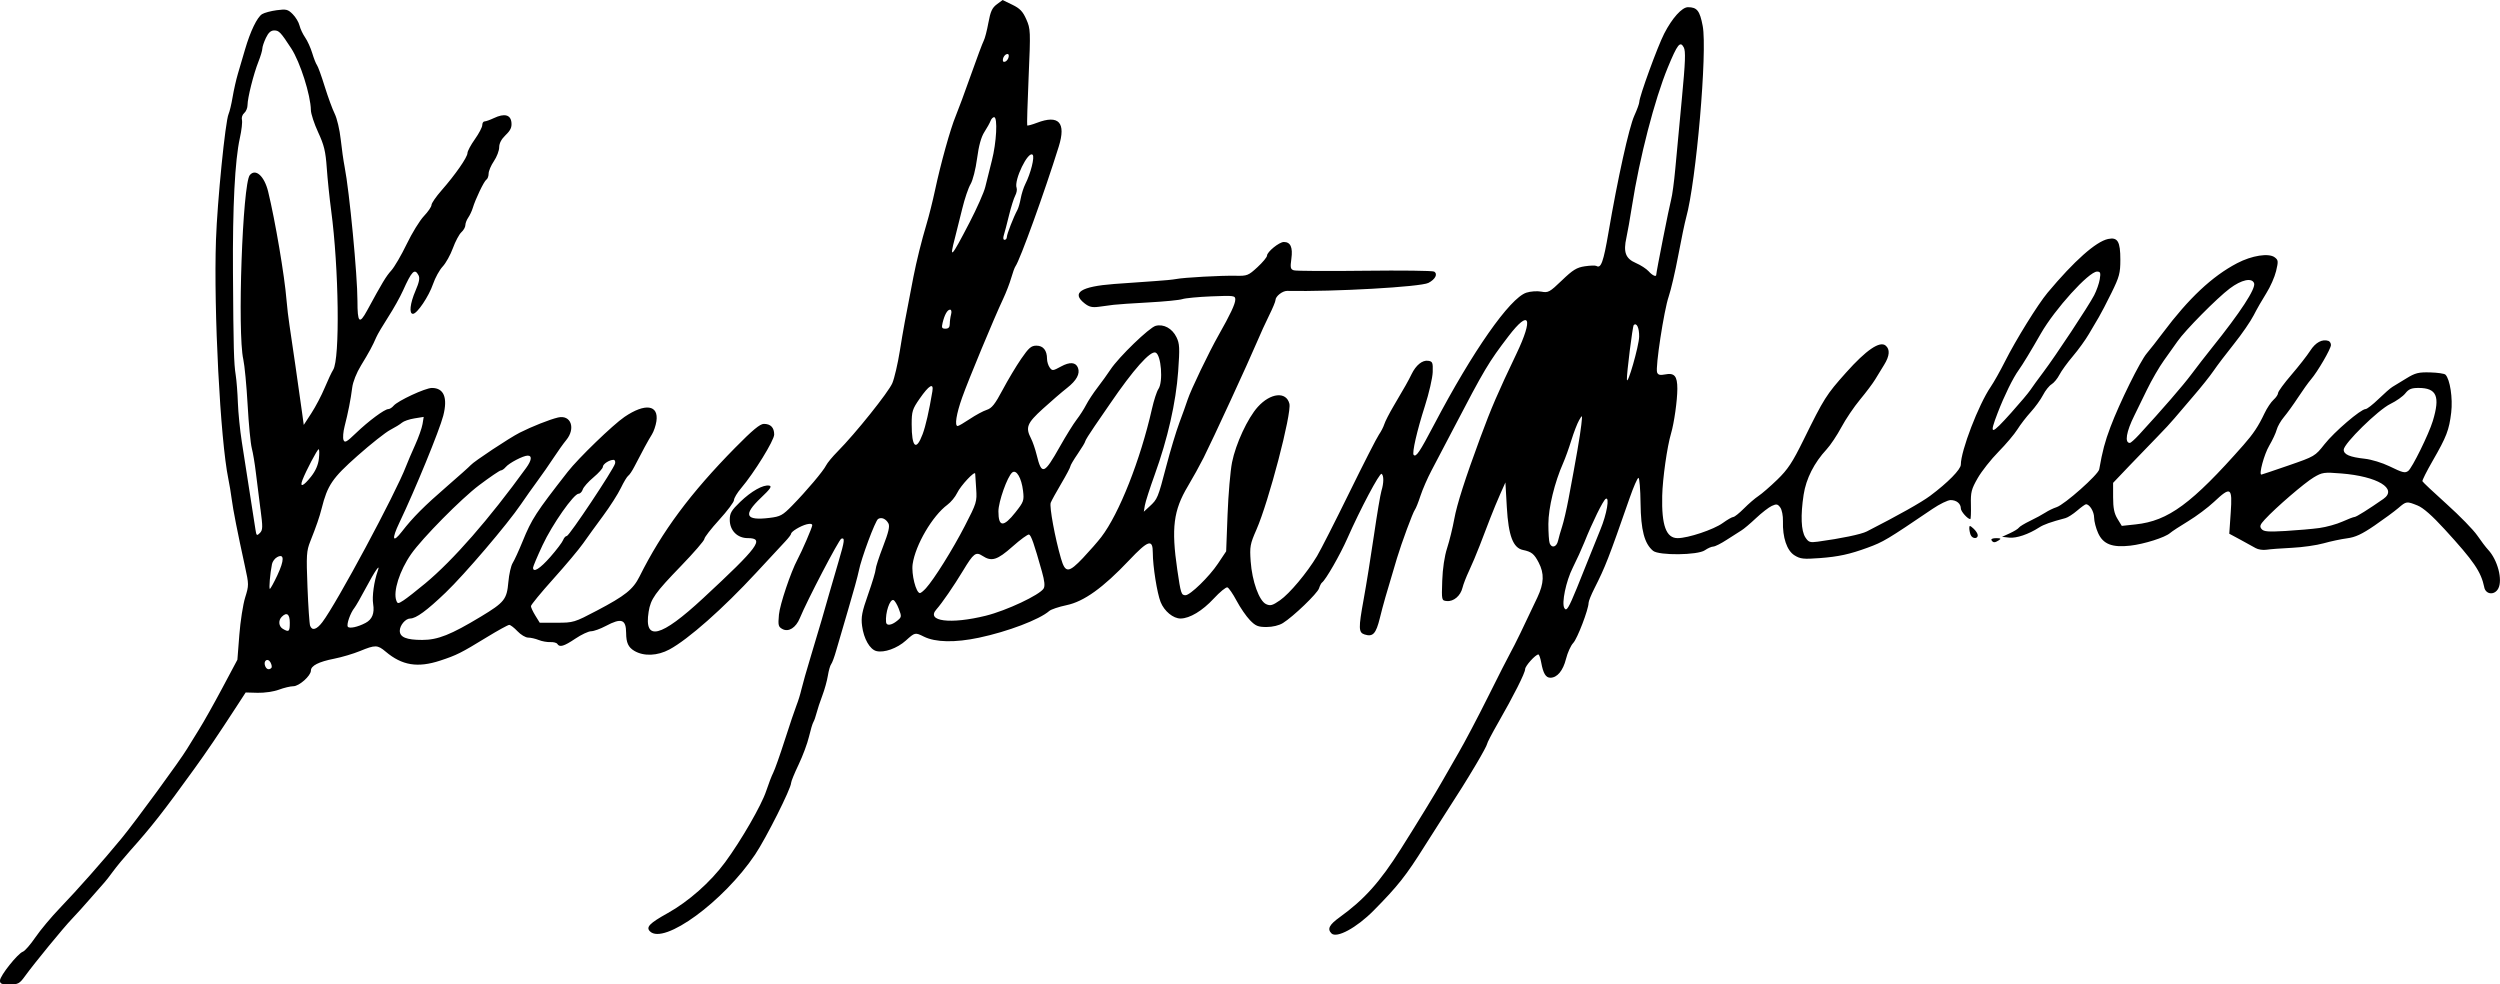
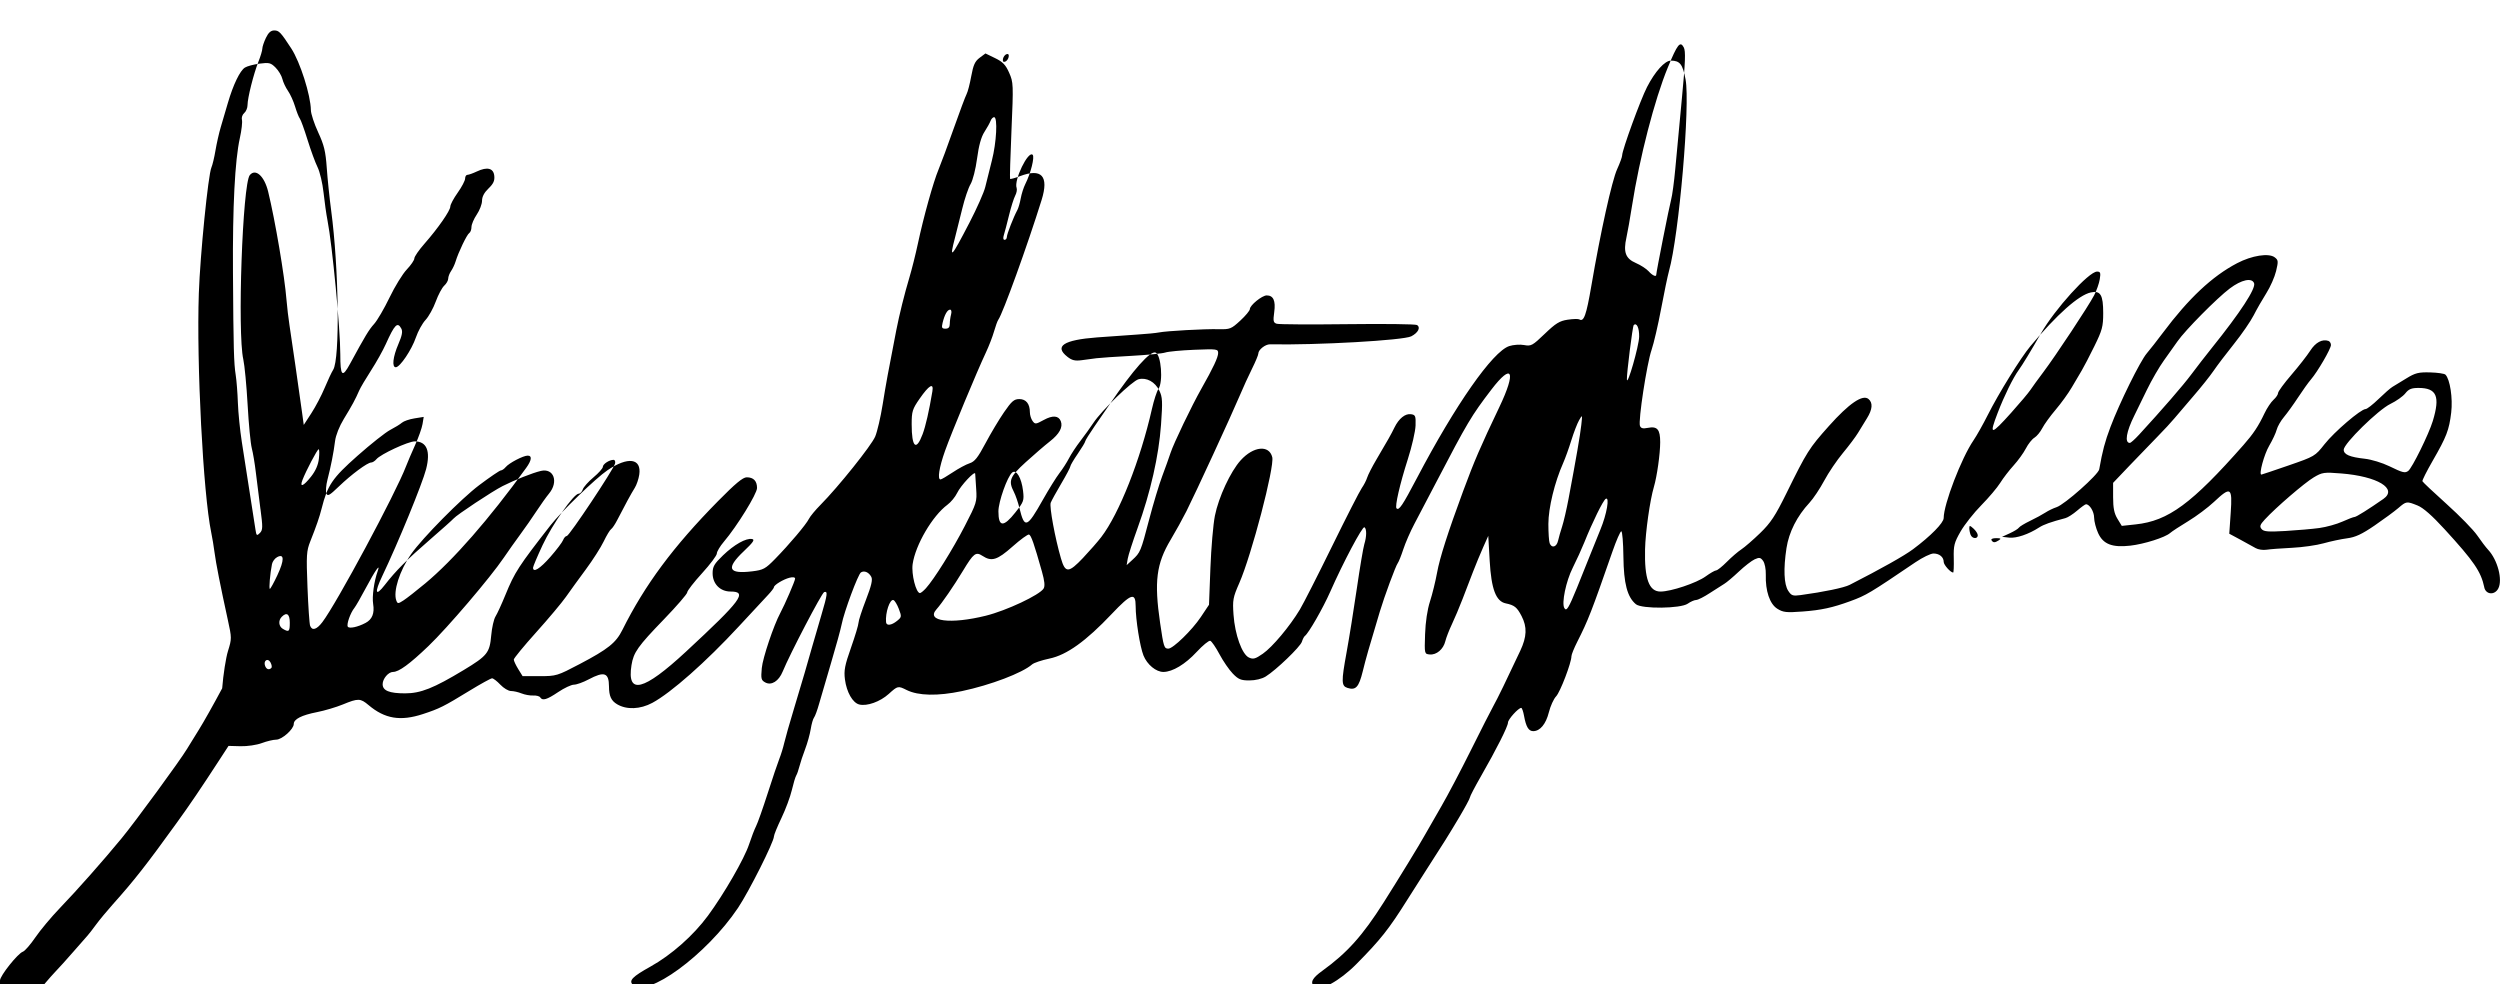
<svg xmlns="http://www.w3.org/2000/svg" xmlns:ns1="http://www.inkscape.org/namespaces/inkscape" xmlns:ns2="http://sodipodi.sourceforge.net/DTD/sodipodi-0.dtd" width="209.036mm" height="82.313mm" viewBox="0 0 209.036 82.313" version="1.1" id="svg1" xml:space="preserve" ns1:version="1.3.2 (091e20e, 2023-11-25, custom)" ns2:docname="Dulles signature vectorized.svg">
  <ns2:namedview id="namedview1" pagecolor="#ffffff" bordercolor="#111111" borderopacity="1" ns1:showpageshadow="0" ns1:pageopacity="0" ns1:pagecheckerboard="1" ns1:deskcolor="#d1d1d1" ns1:document-units="mm" ns1:zoom="1.6008628" ns1:cx="392.60079" ns1:cy="211.44848" ns1:window-width="3783" ns1:window-height="2120" ns1:window-x="45" ns1:window-y="-12" ns1:window-maximized="1" ns1:current-layer="g1" />
  <defs id="defs1" />
  <g ns1:label="Layer 1" ns1:groupmode="layer" id="layer1" transform="translate(-1.168,-92.584)">
    <g id="g1" transform="translate(-40.162,93.05)">
-       <path style="fill:#000000;fill-opacity:1;stroke-width:0.668" d="m 41.33,81.513 c 0,-0.391 1.49,-2.26 1.917,-2.406 0.161,-0.055 0.632,-0.595 1.045,-1.201 0.414,-0.606 1.329,-1.7 2.034,-2.433 1.464,-1.521 3.618,-3.956 5.182,-5.857 1.155,-1.405 4.908,-6.534 5.456,-7.456 0.184,-0.311 0.636,-1.043 1.004,-1.626 0.368,-0.584 1.241,-2.136 1.94,-3.449 l 1.272,-2.388 0.162,-2.079 c 0.089,-1.144 0.308,-2.549 0.487,-3.123 0.317,-1.018 0.317,-1.082 -0.017,-2.607 -0.623,-2.85 -0.995,-4.736 -1.11,-5.631 -0.062,-0.486 -0.188,-1.242 -0.279,-1.68 -0.672,-3.242 -1.236,-14.138 -1.034,-19.986 0.112,-3.235 0.781,-9.914 1.054,-10.524 0.087,-0.195 0.239,-0.831 0.337,-1.415 0.098,-0.584 0.296,-1.459 0.44,-1.946 0.144,-0.486 0.413,-1.402 0.598,-2.034 0.447,-1.528 1.01,-2.696 1.426,-2.956 0.186,-0.116 0.738,-0.265 1.226,-0.329 0.795,-0.106 0.933,-0.071 1.335,0.33 0.246,0.246 0.503,0.674 0.569,0.95 0.067,0.276 0.279,0.726 0.471,1.001 0.192,0.275 0.459,0.863 0.592,1.307 0.134,0.444 0.312,0.896 0.397,1.004 0.085,0.108 0.376,0.912 0.647,1.788 0.271,0.875 0.648,1.903 0.837,2.282 0.189,0.38 0.414,1.335 0.499,2.122 0.085,0.787 0.233,1.83 0.329,2.316 0.4,2.044 1.072,9.057 1.072,11.202 5.84e-4,1.839 0.16,2 0.805,0.813 1.279,-2.355 1.59,-2.871 2.022,-3.348 0.264,-0.292 0.845,-1.287 1.29,-2.211 0.445,-0.924 1.094,-1.979 1.442,-2.344 0.348,-0.365 0.632,-0.782 0.632,-0.927 0,-0.145 0.378,-0.694 0.84,-1.22 1.151,-1.311 2.167,-2.774 2.167,-3.119 0,-0.158 0.279,-0.679 0.619,-1.158 0.34,-0.479 0.619,-1.01 0.619,-1.181 0,-0.171 0.087,-0.31 0.194,-0.31 0.107,0 0.459,-0.126 0.783,-0.279 0.875,-0.415 1.399,-0.282 1.463,0.371 0.04,0.405 -0.078,0.659 -0.486,1.05 -0.355,0.34 -0.539,0.689 -0.539,1.023 0,0.279 -0.199,0.8 -0.442,1.158 -0.243,0.358 -0.442,0.827 -0.442,1.041 0,0.215 -0.084,0.443 -0.187,0.506 -0.195,0.12 -0.912,1.616 -1.143,2.382 -0.073,0.243 -0.242,0.599 -0.374,0.791 -0.133,0.192 -0.241,0.478 -0.241,0.636 0,0.158 -0.15,0.423 -0.333,0.589 -0.183,0.166 -0.502,0.764 -0.708,1.328 -0.206,0.565 -0.591,1.257 -0.855,1.539 -0.264,0.282 -0.626,0.938 -0.804,1.459 -0.354,1.037 -1.327,2.484 -1.677,2.495 -0.346,0.011 -0.25,-0.866 0.212,-1.937 0.307,-0.712 0.373,-1.057 0.246,-1.293 -0.318,-0.594 -0.557,-0.356 -1.297,1.291 -0.24,0.535 -0.797,1.53 -1.238,2.211 -0.44,0.681 -0.886,1.437 -0.991,1.68 -0.306,0.712 -0.603,1.26 -1.279,2.365 -0.378,0.617 -0.677,1.37 -0.737,1.857 -0.121,0.972 -0.344,2.102 -0.636,3.233 -0.117,0.452 -0.158,0.964 -0.092,1.137 0.103,0.269 0.255,0.185 1.043,-0.572 1.048,-1.008 2.394,-2.006 2.704,-2.006 0.115,0 0.313,-0.125 0.44,-0.278 0.344,-0.414 2.658,-1.49 3.204,-1.49 1.005,0 1.337,0.81 0.951,2.317 -0.313,1.22 -2.344,6.174 -3.672,8.953 -0.667,1.396 -0.565,1.746 0.214,0.738 0.915,-1.183 1.861,-2.132 3.803,-3.813 0.973,-0.842 1.848,-1.625 1.946,-1.739 0.262,-0.308 3.246,-2.284 4.103,-2.718 1.015,-0.513 2.497,-1.101 3.197,-1.267 1.082,-0.256 1.503,0.906 0.687,1.892 -0.228,0.275 -0.701,0.938 -1.051,1.473 -0.35,0.535 -0.96,1.411 -1.355,1.946 -0.395,0.535 -1.015,1.411 -1.378,1.946 -1.13,1.667 -4.704,5.857 -6.298,7.384 -1.571,1.506 -2.473,2.165 -2.963,2.166 -0.388,6.69e-4 -0.868,0.568 -0.868,1.025 0,0.539 0.556,0.766 1.878,0.766 1.303,0 2.39,-0.433 4.906,-1.953 1.969,-1.19 2.167,-1.439 2.294,-2.885 0.057,-0.654 0.219,-1.37 0.36,-1.592 0.141,-0.221 0.516,-1.039 0.834,-1.817 0.766,-1.876 1.101,-2.392 3.772,-5.814 0.885,-1.134 3.78,-3.932 4.749,-4.59 1.722,-1.169 2.869,-1.011 2.664,0.368 -0.054,0.364 -0.224,0.861 -0.378,1.104 -0.281,0.444 -0.842,1.474 -1.463,2.686 -0.184,0.359 -0.414,0.701 -0.512,0.762 -0.098,0.06 -0.377,0.523 -0.62,1.028 -0.243,0.505 -0.913,1.555 -1.49,2.333 -0.576,0.778 -1.326,1.813 -1.666,2.299 -0.34,0.486 -1.46,1.822 -2.49,2.967 -1.03,1.146 -1.872,2.171 -1.872,2.278 0,0.107 0.166,0.463 0.368,0.791 l 0.368,0.596 h 1.425 c 1.393,0 1.469,-0.023 3.358,-1.016 2.358,-1.239 3.023,-1.77 3.558,-2.843 1.888,-3.784 4.257,-6.975 8.002,-10.777 1.449,-1.471 2.074,-1.99 2.398,-1.99 0.566,0 0.862,0.307 0.862,0.894 0,0.485 -1.678,3.204 -2.77,4.488 -0.325,0.382 -0.591,0.827 -0.591,0.989 0,0.162 -0.557,0.905 -1.238,1.652 -0.681,0.747 -1.238,1.466 -1.238,1.597 0,0.131 -0.876,1.144 -1.946,2.252 -2.188,2.264 -2.544,2.765 -2.715,3.835 -0.402,2.516 0.999,2.169 4.555,-1.128 4.637,-4.3 5.177,-5.027 3.729,-5.027 -0.871,0 -1.501,-0.641 -1.501,-1.528 0,-0.558 0.133,-0.788 0.866,-1.495 0.941,-0.907 1.935,-1.465 2.436,-1.368 0.248,0.048 0.095,0.271 -0.697,1.022 -1.512,1.434 -1.304,1.924 0.712,1.678 0.92,-0.112 1.098,-0.209 1.901,-1.029 1.205,-1.231 2.611,-2.897 2.834,-3.357 0.101,-0.208 0.539,-0.737 0.973,-1.175 1.484,-1.498 4.254,-4.958 4.569,-5.707 0.173,-0.411 0.455,-1.623 0.626,-2.693 0.276,-1.724 0.454,-2.693 1.136,-6.19 0.258,-1.32 0.683,-3.031 1.099,-4.422 0.204,-0.681 0.523,-1.954 0.709,-2.83 0.474,-2.224 1.287,-5.141 1.725,-6.19 0.203,-0.486 0.775,-2.029 1.269,-3.429 0.495,-1.4 0.98,-2.694 1.077,-2.876 0.098,-0.182 0.274,-0.859 0.391,-1.505 0.171,-0.937 0.312,-1.246 0.701,-1.536 l 0.487,-0.363 0.807,0.392 c 0.642,0.312 0.882,0.561 1.174,1.223 0.355,0.803 0.362,0.966 0.195,4.816 -0.095,2.192 -0.148,4.017 -0.118,4.055 0.03,0.038 0.398,-0.061 0.817,-0.221 1.824,-0.696 2.445,-0.019 1.821,1.985 -1.187,3.807 -3.244,9.498 -3.622,10.017 -0.071,0.097 -0.23,0.535 -0.355,0.973 -0.124,0.438 -0.429,1.228 -0.677,1.755 -0.766,1.628 -2.893,6.746 -3.423,8.238 -0.49,1.378 -0.649,2.388 -0.376,2.388 0.074,0 0.532,-0.266 1.017,-0.591 0.485,-0.325 1.121,-0.668 1.413,-0.761 0.424,-0.135 0.69,-0.47 1.327,-1.669 0.438,-0.825 1.137,-1.995 1.554,-2.6 0.638,-0.926 0.84,-1.1 1.276,-1.1 0.565,0 0.884,0.398 0.884,1.104 0,0.231 0.101,0.558 0.224,0.727 0.211,0.288 0.267,0.283 0.941,-0.086 0.743,-0.407 1.239,-0.369 1.422,0.108 0.19,0.495 -0.116,1.059 -0.913,1.684 -0.434,0.34 -1.347,1.126 -2.028,1.746 -1.325,1.206 -1.463,1.553 -0.983,2.481 0.141,0.272 0.351,0.885 0.468,1.362 0.423,1.732 0.622,1.66 1.952,-0.701 0.501,-0.889 1.126,-1.894 1.389,-2.235 0.264,-0.34 0.622,-0.898 0.796,-1.238 0.174,-0.34 0.604,-0.994 0.956,-1.451 0.351,-0.458 0.838,-1.134 1.081,-1.502 0.692,-1.049 3.253,-3.525 3.784,-3.658 0.672,-0.169 1.378,0.219 1.735,0.952 0.263,0.542 0.281,0.897 0.141,2.855 -0.186,2.598 -0.876,5.639 -1.961,8.641 -0.404,1.119 -0.775,2.273 -0.824,2.565 l -0.089,0.531 0.481,-0.442 c 0.666,-0.612 0.699,-0.691 1.4,-3.37 0.342,-1.308 0.833,-2.936 1.089,-3.617 0.257,-0.681 0.57,-1.556 0.697,-1.946 0.262,-0.807 1.769,-3.944 2.59,-5.394 0.983,-1.735 1.393,-2.609 1.393,-2.967 0,-0.334 -0.096,-0.347 -1.99,-0.271 -1.094,0.044 -2.189,0.148 -2.432,0.23 -0.243,0.082 -1.517,0.207 -2.83,0.278 -1.313,0.071 -2.626,0.16 -2.918,0.198 -0.292,0.038 -0.85,0.113 -1.24,0.165 -0.555,0.075 -0.815,0.013 -1.194,-0.286 -1.124,-0.884 -0.325,-1.406 2.481,-1.62 1.141,-0.087 2.672,-0.195 3.401,-0.241 0.73,-0.045 1.525,-0.123 1.769,-0.172 0.636,-0.128 3.803,-0.302 4.991,-0.274 0.955,0.022 1.056,-0.018 1.813,-0.715 0.441,-0.406 0.802,-0.841 0.802,-0.966 0,-0.315 1.019,-1.143 1.407,-1.143 0.559,0 0.76,0.446 0.63,1.393 -0.104,0.756 -0.076,0.887 0.208,0.977 0.181,0.057 2.842,0.073 5.914,0.035 3.072,-0.038 5.688,-0.006 5.814,0.071 0.325,0.201 0.1,0.646 -0.478,0.945 -0.649,0.336 -7.902,0.747 -11.81,0.669 -0.393,-0.008 -0.978,0.454 -0.978,0.772 0,0.115 -0.235,0.68 -0.521,1.255 -0.287,0.575 -0.756,1.602 -1.043,2.283 -0.672,1.595 -3.693,8.145 -4.445,9.639 -0.318,0.632 -0.913,1.707 -1.32,2.388 -1.201,2.006 -1.39,3.496 -0.883,6.971 0.292,2.002 0.336,2.138 0.687,2.138 0.394,0 1.982,-1.545 2.713,-2.639 l 0.688,-1.031 0.117,-3.073 c 0.064,-1.69 0.233,-3.656 0.375,-4.367 0.31,-1.554 1.306,-3.697 2.154,-4.636 1.066,-1.18 2.38,-1.311 2.642,-0.265 0.202,0.807 -1.732,8.195 -2.758,10.531 -0.528,1.204 -0.567,1.417 -0.481,2.643 0.118,1.672 0.711,3.318 1.291,3.583 0.356,0.162 0.536,0.113 1.159,-0.32 0.801,-0.555 2.254,-2.288 3.1,-3.698 0.292,-0.486 1.504,-2.868 2.693,-5.293 1.189,-2.425 2.307,-4.613 2.483,-4.864 0.176,-0.25 0.379,-0.645 0.451,-0.877 0.072,-0.232 0.419,-0.908 0.77,-1.503 0.97,-1.642 1.225,-2.095 1.509,-2.677 0.368,-0.755 0.899,-1.184 1.38,-1.116 0.374,0.053 0.41,0.142 0.386,0.943 -0.015,0.486 -0.308,1.76 -0.651,2.83 -0.661,2.061 -1.094,3.947 -0.941,4.1 0.204,0.204 0.495,-0.227 1.717,-2.553 3.213,-6.117 6.319,-10.558 7.704,-11.015 0.343,-0.113 0.903,-0.153 1.248,-0.088 0.585,0.11 0.696,0.049 1.726,-0.94 0.915,-0.879 1.238,-1.078 1.916,-1.179 0.448,-0.067 0.884,-0.079 0.969,-0.027 0.383,0.236 0.587,-0.332 1.01,-2.804 0.768,-4.494 1.719,-8.796 2.158,-9.757 0.23,-0.504 0.418,-1.024 0.418,-1.155 0,-0.441 1.529,-4.638 2.08,-5.709 0.668,-1.3 1.488,-2.211 1.989,-2.211 0.76,0 0.992,0.295 1.233,1.574 0.398,2.109 -0.547,13.026 -1.387,16.024 -0.109,0.389 -0.405,1.809 -0.657,3.154 -0.252,1.346 -0.612,2.892 -0.799,3.437 -0.396,1.152 -1.127,5.938 -0.97,6.349 0.08,0.208 0.248,0.251 0.66,0.169 0.787,-0.157 1.033,0.128 1.032,1.195 -0.001,0.974 -0.269,2.873 -0.526,3.737 -0.328,1.099 -0.706,3.768 -0.74,5.218 -0.058,2.473 0.33,3.537 1.289,3.537 0.878,0 3.017,-0.716 3.772,-1.263 0.384,-0.278 0.782,-0.506 0.884,-0.507 0.102,-6.68e-4 0.505,-0.322 0.894,-0.714 0.389,-0.392 0.933,-0.861 1.21,-1.041 0.276,-0.181 0.983,-0.793 1.571,-1.362 0.883,-0.854 1.266,-1.434 2.202,-3.335 1.716,-3.484 1.89,-3.76 3.554,-5.624 1.685,-1.887 2.818,-2.66 3.306,-2.255 0.38,0.315 0.336,0.868 -0.128,1.612 -0.217,0.348 -0.554,0.899 -0.749,1.223 -0.195,0.324 -0.763,1.081 -1.263,1.682 -0.5,0.601 -1.204,1.642 -1.563,2.314 -0.36,0.672 -0.913,1.5 -1.229,1.841 -1.044,1.123 -1.72,2.457 -1.925,3.796 -0.265,1.734 -0.212,3.026 0.146,3.572 0.264,0.403 0.384,0.445 1.033,0.357 1.954,-0.265 3.634,-0.615 4.104,-0.856 2.663,-1.362 4.557,-2.428 5.296,-2.978 1.483,-1.106 2.565,-2.207 2.565,-2.611 0,-1.154 1.483,-5.015 2.495,-6.496 0.266,-0.389 0.803,-1.344 1.194,-2.122 0.898,-1.788 2.753,-4.784 3.562,-5.751 2.225,-2.662 4.041,-4.275 5.057,-4.494 0.805,-0.173 1.031,0.206 1.03,1.73 -6.2e-4,1.125 -0.082,1.429 -0.739,2.767 -0.406,0.827 -0.882,1.742 -1.058,2.034 -0.175,0.292 -0.551,0.929 -0.834,1.415 -0.283,0.486 -0.887,1.322 -1.342,1.857 -0.455,0.535 -0.959,1.232 -1.122,1.55 -0.163,0.317 -0.459,0.675 -0.658,0.796 -0.2,0.121 -0.521,0.525 -0.714,0.9 -0.193,0.374 -0.653,1.011 -1.021,1.415 -0.368,0.404 -0.874,1.06 -1.122,1.459 -0.249,0.399 -0.962,1.242 -1.584,1.873 -0.622,0.632 -1.401,1.619 -1.731,2.193 -0.532,0.929 -0.596,1.177 -0.57,2.239 0.016,0.657 -0.007,1.194 -0.051,1.194 -0.218,0 -0.791,-0.644 -0.791,-0.888 0,-0.406 -0.361,-0.704 -0.853,-0.704 -0.236,0 -0.916,0.331 -1.512,0.734 -3.819,2.589 -4.111,2.763 -5.44,3.25 -1.49,0.546 -2.436,0.752 -3.986,0.867 -1.373,0.102 -1.63,0.074 -2.12,-0.232 -0.635,-0.397 -1.004,-1.492 -0.963,-2.857 0.013,-0.447 -0.086,-0.953 -0.225,-1.143 -0.213,-0.292 -0.314,-0.311 -0.707,-0.132 -0.252,0.115 -0.849,0.578 -1.326,1.028 -0.478,0.451 -1.024,0.911 -1.214,1.022 -0.19,0.112 -0.736,0.46 -1.213,0.774 -0.477,0.314 -0.989,0.573 -1.137,0.575 -0.149,0.002 -0.467,0.142 -0.707,0.31 -0.593,0.416 -3.84,0.451 -4.33,0.047 -0.722,-0.596 -1.021,-1.732 -1.047,-3.975 -0.013,-1.17 -0.092,-2.127 -0.175,-2.127 -0.083,0 -0.414,0.756 -0.736,1.68 -1.759,5.053 -2.033,5.755 -2.948,7.564 -0.268,0.529 -0.486,1.071 -0.486,1.205 0,0.54 -0.941,3.002 -1.284,3.357 -0.201,0.209 -0.474,0.809 -0.605,1.334 -0.247,0.984 -0.736,1.573 -1.308,1.573 -0.384,0 -0.601,-0.363 -0.767,-1.282 -0.066,-0.365 -0.171,-0.663 -0.235,-0.663 -0.239,0 -1.107,0.962 -1.107,1.227 -4.4e-4,0.317 -0.958,2.218 -2.276,4.516 -0.499,0.87 -0.907,1.655 -0.907,1.742 0,0.088 -0.41,0.847 -0.91,1.688 -0.878,1.474 -1.303,2.154 -2.895,4.623 -0.407,0.632 -1.041,1.627 -1.407,2.211 -1.57,2.502 -2.256,3.368 -4.284,5.417 -1.416,1.43 -3.083,2.332 -3.514,1.9 -0.368,-0.368 -0.189,-0.722 0.684,-1.351 2.059,-1.487 3.359,-2.936 5.11,-5.7 1.311,-2.07 3.01,-4.848 3.46,-5.66 0.243,-0.438 0.859,-1.512 1.37,-2.388 0.51,-0.875 1.621,-2.985 2.468,-4.687 0.847,-1.702 1.697,-3.374 1.889,-3.714 0.323,-0.573 1.126,-2.222 2.239,-4.599 0.554,-1.183 0.584,-1.988 0.108,-2.906 -0.382,-0.736 -0.596,-0.907 -1.32,-1.057 -0.824,-0.171 -1.209,-1.191 -1.345,-3.559 l -0.119,-2.088 -0.428,0.958 c -0.235,0.527 -0.611,1.436 -0.836,2.02 -0.224,0.584 -0.622,1.618 -0.884,2.299 -0.262,0.681 -0.665,1.636 -0.896,2.122 -0.231,0.486 -0.476,1.121 -0.546,1.41 -0.161,0.672 -0.74,1.164 -1.306,1.109 -0.441,-0.043 -0.442,-0.046 -0.387,-1.691 0.035,-1.028 0.189,-2.06 0.41,-2.741 0.195,-0.601 0.463,-1.69 0.595,-2.419 0.223,-1.232 0.905,-3.364 2.178,-6.809 0.925,-2.504 1.454,-3.731 3.023,-7.016 1.438,-3.01 1.095,-3.771 -0.662,-1.471 -1.675,2.191 -1.996,2.731 -4.63,7.78 -0.66,1.265 -1.473,2.817 -1.808,3.449 -0.335,0.632 -0.751,1.587 -0.926,2.122 -0.174,0.535 -0.383,1.056 -0.463,1.158 -0.17,0.216 -1.117,2.778 -1.502,4.06 -0.95,3.168 -1.144,3.846 -1.428,4.997 -0.327,1.325 -0.582,1.598 -1.28,1.376 -0.507,-0.161 -0.516,-0.522 -0.078,-2.924 0.222,-1.216 0.612,-3.643 0.867,-5.394 0.255,-1.751 0.536,-3.414 0.624,-3.696 0.202,-0.646 0.206,-1.295 0.009,-1.417 -0.164,-0.101 -1.777,2.941 -2.86,5.395 -0.609,1.379 -1.813,3.478 -2.123,3.698 -0.068,0.049 -0.179,0.264 -0.246,0.48 -0.132,0.422 -2.155,2.368 -3.021,2.904 -0.321,0.199 -0.861,0.329 -1.366,0.33 -0.71,5.62e-4 -0.918,-0.085 -1.392,-0.574 -0.306,-0.316 -0.808,-1.046 -1.114,-1.622 -0.306,-0.576 -0.652,-1.079 -0.768,-1.118 -0.116,-0.039 -0.632,0.384 -1.146,0.94 -0.944,1.02 -2.002,1.656 -2.765,1.664 -0.618,0.006 -1.367,-0.611 -1.674,-1.378 -0.295,-0.737 -0.653,-2.996 -0.653,-4.119 0,-1.187 -0.379,-1.065 -1.99,0.637 -2.169,2.292 -3.768,3.439 -5.219,3.743 -0.646,0.135 -1.298,0.354 -1.448,0.486 -0.821,0.719 -3.47,1.726 -5.881,2.236 -2.003,0.423 -3.638,0.391 -4.606,-0.092 -0.726,-0.362 -0.743,-0.359 -1.504,0.328 -0.72,0.65 -1.818,1.043 -2.463,0.881 -0.55,-0.138 -1.058,-1.029 -1.197,-2.099 -0.096,-0.742 -0.015,-1.169 0.508,-2.653 0.343,-0.973 0.625,-1.911 0.627,-2.085 0.002,-0.174 0.282,-1.036 0.622,-1.916 0.457,-1.183 0.573,-1.682 0.447,-1.918 -0.207,-0.388 -0.581,-0.55 -0.864,-0.375 -0.242,0.15 -1.414,3.302 -1.616,4.348 -0.075,0.389 -0.468,1.822 -0.874,3.184 -0.405,1.362 -0.859,2.914 -1.009,3.449 -0.149,0.535 -0.341,1.056 -0.425,1.158 -0.084,0.102 -0.209,0.536 -0.277,0.964 -0.069,0.428 -0.278,1.18 -0.465,1.671 -0.187,0.491 -0.403,1.142 -0.479,1.447 -0.076,0.305 -0.197,0.649 -0.269,0.765 -0.072,0.116 -0.237,0.666 -0.367,1.223 -0.13,0.556 -0.519,1.602 -0.865,2.325 -0.346,0.723 -0.63,1.416 -0.63,1.542 0,0.457 -2.087,4.61 -3.006,5.98 -2.636,3.932 -7.636,7.585 -8.795,6.426 -0.352,-0.352 -0.038,-0.676 1.473,-1.518 1.756,-0.978 3.585,-2.595 4.806,-4.25 1.345,-1.823 3.053,-4.786 3.442,-5.972 0.192,-0.584 0.456,-1.27 0.588,-1.526 0.132,-0.256 0.568,-1.489 0.969,-2.741 0.401,-1.252 0.841,-2.555 0.977,-2.896 0.136,-0.34 0.32,-0.937 0.409,-1.326 0.088,-0.389 0.451,-1.663 0.805,-2.83 0.354,-1.167 0.758,-2.52 0.897,-3.007 0.139,-0.486 0.413,-1.441 0.608,-2.122 0.195,-0.681 0.556,-1.919 0.801,-2.751 0.506,-1.713 0.539,-1.995 0.226,-1.894 -0.198,0.064 -2.87,5.182 -3.468,6.643 -0.329,0.804 -0.939,1.189 -1.451,0.915 -0.349,-0.187 -0.379,-0.31 -0.297,-1.206 0.077,-0.843 0.994,-3.573 1.542,-4.593 0.388,-0.722 1.243,-2.703 1.243,-2.881 0,-0.122 -0.172,-0.152 -0.461,-0.08 -0.521,0.131 -1.308,0.608 -1.308,0.794 0,0.068 -0.221,0.357 -0.491,0.643 -0.27,0.286 -1.364,1.465 -2.432,2.619 -2.756,2.981 -5.678,5.564 -7.247,6.408 -1.01,0.543 -2.143,0.589 -2.939,0.119 -0.502,-0.297 -0.68,-0.685 -0.684,-1.493 -0.006,-1.151 -0.392,-1.285 -1.7,-0.589 -0.457,0.243 -1.011,0.442 -1.23,0.442 -0.219,0 -0.812,0.279 -1.318,0.619 -0.952,0.641 -1.315,0.747 -1.505,0.44 -0.061,-0.098 -0.324,-0.167 -0.585,-0.153 -0.261,0.014 -0.699,-0.064 -0.973,-0.175 -0.274,-0.111 -0.672,-0.201 -0.885,-0.201 -0.213,0 -0.612,-0.239 -0.888,-0.531 -0.275,-0.292 -0.586,-0.531 -0.691,-0.531 -0.104,0 -0.953,0.467 -1.886,1.038 -2.156,1.319 -2.511,1.497 -3.892,1.95 -1.883,0.618 -3.185,0.403 -4.551,-0.75 -0.681,-0.575 -0.868,-0.579 -2.146,-0.053 -0.556,0.229 -1.529,0.518 -2.161,0.642 -1.293,0.254 -1.946,0.586 -1.946,0.993 0,0.431 -0.985,1.309 -1.468,1.309 -0.238,0 -0.782,0.129 -1.207,0.288 -0.43,0.16 -1.219,0.276 -1.777,0.261 l -1.003,-0.027 -0.779,1.198 c -1.551,2.385 -2.444,3.703 -3.534,5.212 -2.559,3.547 -3.569,4.835 -5.362,6.839 -0.49,0.548 -1.124,1.315 -1.409,1.704 -0.284,0.389 -0.599,0.796 -0.7,0.903 -0.101,0.108 -0.621,0.701 -1.156,1.317 -0.535,0.617 -1.251,1.411 -1.592,1.764 -0.689,0.715 -3.14,3.704 -3.92,4.782 -0.457,0.631 -0.577,0.695 -1.299,0.695 -0.661,0 -0.795,-0.056 -0.795,-0.333 z M 64.022,55.382 c 0.061,-0.061 0.028,-0.269 -0.075,-0.461 -0.221,-0.412 -0.619,-0.15 -0.449,0.296 0.111,0.288 0.332,0.358 0.524,0.166 z m 1.539,-3.779 c 0,-0.729 -0.252,-0.915 -0.672,-0.495 -0.308,0.308 -0.26,0.803 0.097,1.012 0.503,0.293 0.575,0.228 0.575,-0.516 z m 2.723,-0.049 c 1.189,-1.559 6.137,-10.777 6.999,-13.039 0.13,-0.34 0.47,-1.136 0.756,-1.769 0.286,-0.632 0.565,-1.42 0.62,-1.751 l 0.099,-0.602 -0.775,0.124 c -0.426,0.068 -0.896,0.23 -1.045,0.36 -0.148,0.13 -0.588,0.401 -0.977,0.602 -0.389,0.201 -1.623,1.176 -2.741,2.167 -2.103,1.862 -2.508,2.458 -2.997,4.407 -0.178,0.709 -0.444,1.479 -0.946,2.741 -0.321,0.807 -0.342,1.143 -0.237,3.837 0.063,1.624 0.163,3.076 0.221,3.228 0.167,0.435 0.544,0.323 1.022,-0.304 z m 3.615,0.064 c 0.554,-0.296 0.756,-0.802 0.632,-1.58 -0.101,-0.634 0.074,-1.895 0.385,-2.769 0.249,-0.699 -0.238,-0.002 -0.989,1.415 -0.412,0.778 -0.846,1.534 -0.964,1.68 -0.333,0.412 -0.673,1.374 -0.553,1.568 0.115,0.186 0.841,0.032 1.489,-0.315 z m 44.436,-0.168 c 0.388,-0.314 0.395,-0.36 0.15,-1.003 -0.141,-0.371 -0.344,-0.703 -0.451,-0.739 -0.301,-0.1 -0.69,1.065 -0.617,1.85 0.03,0.321 0.45,0.271 0.918,-0.108 z m 7.433,-0.436 c 1.717,-0.425 4.499,-1.735 4.823,-2.269 0.125,-0.206 0.084,-0.625 -0.139,-1.415 -0.656,-2.333 -0.905,-3.047 -1.082,-3.102 -0.1,-0.031 -0.721,0.421 -1.379,1.006 -1.279,1.135 -1.746,1.28 -2.514,0.777 -0.554,-0.363 -0.742,-0.219 -1.621,1.237 -0.78,1.29 -1.75,2.701 -2.232,3.245 -0.883,0.996 1.18,1.256 4.144,0.522 z M 173.187,48.684 c 0.359,-0.875 0.838,-2.069 1.065,-2.653 0.227,-0.584 0.628,-1.579 0.892,-2.211 0.535,-1.284 0.797,-2.793 0.446,-2.576 -0.22,0.136 -1.12,1.968 -1.787,3.637 -0.214,0.535 -0.65,1.491 -0.969,2.125 -0.565,1.121 -0.949,2.974 -0.7,3.376 0.181,0.292 0.348,0.023 1.053,-1.698 z m -96.307,-0.363 c 2.356,-1.96 5.344,-5.379 8.445,-9.663 0.463,-0.64 0.511,-1.028 0.126,-1.028 -0.371,0 -1.556,0.618 -1.839,0.96 -0.127,0.153 -0.308,0.278 -0.403,0.278 -0.094,0 -0.911,0.555 -1.814,1.234 -1.492,1.121 -4.755,4.426 -5.686,5.757 -0.967,1.383 -1.526,3.144 -1.238,3.895 0.104,0.272 0.149,0.271 0.598,-0.018 0.267,-0.172 1.082,-0.809 1.811,-1.416 z m 41.864,0.407 c 0.689,-0.758 2.238,-3.237 3.259,-5.216 0.988,-1.914 1.023,-2.029 0.95,-3.095 -0.042,-0.609 -0.079,-1.183 -0.082,-1.275 -0.01,-0.294 -1.219,0.996 -1.511,1.612 -0.155,0.326 -0.52,0.769 -0.811,0.984 -1.252,0.926 -2.677,3.356 -2.909,4.963 -0.12,0.831 0.282,2.424 0.611,2.424 0.072,0 0.294,-0.179 0.493,-0.398 z M 64.527,47.62 c 0.588,-1.257 0.58,-1.826 -0.022,-1.503 -0.195,0.104 -0.39,0.366 -0.433,0.582 -0.16,0.793 -0.269,2.073 -0.178,2.073 0.052,0 0.337,-0.519 0.634,-1.152 z m 22.817,-1.516 c 0.519,-0.592 1.001,-1.229 1.071,-1.415 0.07,-0.186 0.209,-0.339 0.309,-0.339 0.202,0 3.903,-5.557 4.033,-6.055 0.045,-0.172 -0.013,-0.312 -0.128,-0.312 -0.355,0 -0.893,0.354 -0.893,0.588 0,0.122 -0.353,0.516 -0.783,0.877 -0.431,0.36 -0.834,0.815 -0.896,1.01 -0.062,0.195 -0.216,0.355 -0.342,0.355 -0.408,0 -2.206,2.564 -3.021,4.308 -0.437,0.935 -0.794,1.781 -0.794,1.879 0,0.449 0.577,0.091 1.443,-0.896 z m 44.561,0.059 c 0.53,-0.559 1.208,-1.335 1.507,-1.724 1.495,-1.95 3.268,-6.435 4.239,-10.723 0.162,-0.717 0.404,-1.461 0.538,-1.653 0.411,-0.591 0.234,-2.87 -0.237,-3.05 -0.44,-0.169 -1.861,1.429 -3.809,4.284 -0.266,0.389 -0.84,1.225 -1.277,1.857 -0.437,0.632 -0.796,1.211 -0.798,1.287 -0.002,0.075 -0.283,0.542 -0.623,1.037 -0.34,0.495 -0.619,0.968 -0.619,1.052 0,0.084 -0.342,0.731 -0.761,1.439 -0.418,0.708 -0.814,1.428 -0.88,1.6 -0.123,0.321 0.36,2.949 0.855,4.651 0.363,1.249 0.636,1.241 1.865,-0.055 z M 171.606,44.749 c 0.06,-0.268 0.213,-0.805 0.341,-1.194 0.128,-0.389 0.368,-1.424 0.533,-2.299 0.646,-3.43 0.976,-5.343 1.069,-6.19 0.096,-0.878 0.095,-0.881 -0.184,-0.397 -0.154,0.268 -0.446,1.024 -0.649,1.68 -0.202,0.656 -0.51,1.512 -0.683,1.901 -0.714,1.606 -1.237,3.759 -1.237,5.096 0,0.732 0.048,1.456 0.107,1.61 0.171,0.446 0.583,0.324 0.702,-0.207 z M 63.106,42.097 c -0.125,-0.949 -0.297,-2.323 -0.383,-3.053 -0.085,-0.73 -0.238,-1.645 -0.34,-2.034 -0.102,-0.389 -0.259,-2.021 -0.348,-3.626 -0.09,-1.605 -0.253,-3.316 -0.362,-3.803 -0.503,-2.229 -0.064,-14.673 0.544,-15.406 0.482,-0.581 1.217,0.08 1.534,1.381 0.591,2.428 1.374,7.051 1.536,9.073 0.047,0.584 0.16,1.539 0.251,2.122 0.167,1.066 0.808,5.525 1.057,7.34 l 0.133,0.973 0.638,-0.982 c 0.351,-0.54 0.852,-1.495 1.113,-2.122 0.261,-0.627 0.579,-1.305 0.708,-1.506 0.576,-0.904 0.48,-8.474 -0.17,-13.341 -0.136,-1.021 -0.301,-2.613 -0.365,-3.537 -0.097,-1.388 -0.222,-1.906 -0.719,-2.978 -0.331,-0.714 -0.605,-1.55 -0.609,-1.857 -0.017,-1.249 -0.9,-4.023 -1.641,-5.158 -0.888,-1.36 -1.024,-1.503 -1.422,-1.503 -0.285,0 -0.487,0.181 -0.699,0.625 -0.164,0.344 -0.298,0.747 -0.298,0.896 0,0.149 -0.148,0.644 -0.329,1.099 -0.403,1.013 -0.909,3.029 -0.909,3.622 0,0.24 -0.125,0.539 -0.278,0.666 -0.153,0.127 -0.238,0.382 -0.189,0.568 0.049,0.186 -0.029,0.868 -0.173,1.516 -0.415,1.873 -0.612,5.728 -0.577,11.26 0.04,6.382 0.073,7.578 0.232,8.578 0.07,0.438 0.15,1.472 0.179,2.299 0.029,0.827 0.177,2.299 0.329,3.272 0.507,3.24 1.047,6.714 1.138,7.312 0.082,0.54 0.114,0.567 0.37,0.311 0.249,-0.249 0.255,-0.47 0.052,-2.006 z m 63.136,0.267 c 0.689,-0.871 0.725,-0.976 0.629,-1.791 -0.128,-1.082 -0.563,-1.816 -0.906,-1.531 -0.405,0.336 -1.153,2.442 -1.153,3.247 0,1.329 0.422,1.351 1.431,0.075 z M 67.337,39.388 c 0.38,-0.48 0.598,-0.978 0.657,-1.503 0.049,-0.432 0.04,-0.786 -0.02,-0.786 -0.112,0 -1.067,1.815 -1.358,2.579 -0.247,0.649 0.082,0.517 0.721,-0.29 z m 51.134,-3.542 c 0.257,-0.686 0.542,-1.933 0.819,-3.589 0.127,-0.757 -0.276,-0.526 -1.065,0.611 -0.607,0.874 -0.665,1.063 -0.666,2.138 -4.8e-4,1.935 0.372,2.278 0.911,0.84 z m 91.06,-1.842 c 0.699,-0.778 1.402,-1.614 1.563,-1.856 0.161,-0.243 0.652,-0.919 1.092,-1.503 1.038,-1.38 3.772,-5.515 4.244,-6.421 0.202,-0.388 0.414,-0.992 0.471,-1.343 0.088,-0.544 0.054,-0.638 -0.23,-0.638 -0.683,0 -3.531,3.142 -4.697,5.182 -0.825,1.444 -1.533,2.61 -1.846,3.042 -0.48,0.662 -1.204,2.135 -1.762,3.586 -0.739,1.92 -0.595,1.914 1.166,-0.048 z m -31.144,-6.313 c 0.012,-0.743 -0.209,-1.217 -0.455,-0.972 -0.096,0.095 -0.596,4.083 -0.571,4.543 0.034,0.602 1.013,-2.808 1.025,-3.571 z m -57.642,-1.072 c 10e-4,-0.219 0.05,-0.577 0.109,-0.796 0.062,-0.233 0.027,-0.398 -0.085,-0.398 -0.224,0 -0.461,0.42 -0.625,1.105 -0.098,0.408 -0.059,0.486 0.241,0.486 0.252,0 0.358,-0.117 0.36,-0.398 z m 59.071,-4.112 c 0,-0.22 1.09,-5.726 1.243,-6.279 0.094,-0.34 0.251,-1.495 0.348,-2.565 0.097,-1.07 0.344,-3.706 0.549,-5.859 0.296,-3.109 0.329,-3.995 0.16,-4.31 -0.299,-0.558 -0.529,-0.268 -1.332,1.679 -1.106,2.679 -2.362,7.537 -2.996,11.585 -0.16,1.021 -0.369,2.209 -0.465,2.639 -0.273,1.221 -0.075,1.755 0.786,2.127 0.404,0.174 0.886,0.487 1.072,0.694 0.312,0.349 0.636,0.496 0.636,0.288 z m -57.436,-4.333 c 0.63,-1.216 1.23,-2.569 1.333,-3.007 0.103,-0.438 0.351,-1.433 0.552,-2.211 0.387,-1.501 0.497,-3.626 0.187,-3.626 -0.1,0 -0.234,0.139 -0.297,0.31 -0.063,0.17 -0.295,0.588 -0.515,0.929 -0.271,0.419 -0.469,1.134 -0.612,2.211 -0.119,0.898 -0.357,1.835 -0.545,2.15 -0.184,0.307 -0.494,1.223 -0.69,2.034 -0.196,0.811 -0.472,1.918 -0.615,2.46 -0.489,1.861 -0.32,1.685 1.201,-1.25 z m 3.138,1.172 c 0,-0.234 0.558,-1.664 0.88,-2.256 0.086,-0.158 0.213,-0.596 0.281,-0.973 0.068,-0.377 0.24,-0.914 0.382,-1.194 0.451,-0.89 0.796,-2.263 0.614,-2.445 -0.372,-0.372 -1.585,2.132 -1.341,2.767 0.052,0.136 -10e-4,0.426 -0.118,0.645 -0.117,0.219 -0.351,0.962 -0.519,1.651 -0.168,0.689 -0.362,1.432 -0.432,1.65 -0.077,0.242 -0.052,0.397 0.063,0.397 0.104,0 0.189,-0.109 0.189,-0.243 z m 0.15,-15.047 c 0.039,-0.202 -0.025,-0.287 -0.177,-0.236 -0.131,0.044 -0.265,0.221 -0.299,0.394 -0.039,0.202 0.025,0.287 0.177,0.236 0.131,-0.044 0.265,-0.221 0.299,-0.394 z M 249.052,48.64 c -0.277,-1.315 -0.859,-2.167 -3.314,-4.849 -1.052,-1.149 -1.794,-1.801 -2.265,-1.99 -0.916,-0.367 -0.937,-0.364 -1.616,0.219 -0.32,0.274 -1.208,0.928 -1.974,1.452 -1.066,0.73 -1.606,0.981 -2.299,1.072 -0.499,0.065 -1.384,0.253 -1.968,0.418 -0.584,0.165 -1.778,0.335 -2.653,0.377 -0.875,0.042 -1.831,0.114 -2.122,0.16 -0.292,0.046 -0.699,-0.015 -0.904,-0.135 -0.205,-0.12 -0.786,-0.44 -1.29,-0.711 l -0.917,-0.493 0.121,-1.762 c 0.147,-2.132 0.008,-2.221 -1.399,-0.899 -0.505,0.475 -1.475,1.2 -2.156,1.612 -0.681,0.412 -1.363,0.858 -1.516,0.993 -0.421,0.37 -2.167,0.923 -3.331,1.055 -1.51,0.171 -2.264,-0.124 -2.684,-1.049 -0.183,-0.403 -0.334,-0.985 -0.336,-1.294 -0.003,-0.508 -0.375,-1.119 -0.68,-1.118 -0.066,2.27e-4 -0.399,0.239 -0.739,0.531 -0.34,0.292 -0.778,0.573 -0.973,0.625 -1.246,0.33 -1.821,0.535 -2.211,0.787 -0.872,0.564 -1.895,0.912 -2.491,0.846 l -0.605,-0.067 0.651,-0.298 c 0.358,-0.164 0.698,-0.374 0.756,-0.467 0.058,-0.093 0.481,-0.35 0.941,-0.571 0.46,-0.221 1.035,-0.533 1.278,-0.693 0.243,-0.16 0.664,-0.363 0.935,-0.451 0.665,-0.216 3.486,-2.719 3.564,-3.162 0.273,-1.546 0.475,-2.307 0.938,-3.537 0.76,-2.019 2.486,-5.516 3.043,-6.167 0.26,-0.304 0.861,-1.071 1.334,-1.703 2.171,-2.9 4.129,-4.738 6.214,-5.83 1.231,-0.645 2.645,-0.866 3.142,-0.493 0.305,0.229 0.315,0.331 0.118,1.153 -0.119,0.496 -0.485,1.325 -0.813,1.842 -0.328,0.517 -0.805,1.351 -1.06,1.853 -0.255,0.502 -0.995,1.577 -1.644,2.388 -0.649,0.811 -1.42,1.826 -1.711,2.256 -0.292,0.43 -1.054,1.385 -1.693,2.122 -0.64,0.738 -1.356,1.577 -1.592,1.865 -0.236,0.288 -0.866,0.968 -1.401,1.512 -0.535,0.543 -1.59,1.636 -2.343,2.428 l -1.371,1.44 6.6e-4,1.205 c 4.9e-4,0.902 0.092,1.354 0.363,1.799 l 0.362,0.594 1.165,-0.125 c 2.73,-0.292 4.689,-1.735 9.009,-6.635 0.828,-0.939 1.246,-1.569 1.76,-2.653 0.208,-0.438 0.548,-0.948 0.756,-1.133 0.208,-0.185 0.379,-0.44 0.379,-0.565 0,-0.126 0.501,-0.81 1.112,-1.52 0.612,-0.711 1.322,-1.62 1.579,-2.02 0.441,-0.688 0.999,-0.989 1.516,-0.817 0.118,0.039 0.214,0.194 0.214,0.343 0,0.315 -1.115,2.235 -1.674,2.882 -0.21,0.243 -0.694,0.92 -1.076,1.503 -0.382,0.584 -0.913,1.321 -1.181,1.639 -0.267,0.318 -0.54,0.795 -0.607,1.06 -0.067,0.265 -0.349,0.868 -0.627,1.341 -0.423,0.717 -0.884,2.424 -0.652,2.412 0.038,-0.002 1.061,-0.347 2.275,-0.766 2.18,-0.753 2.217,-0.774 3.007,-1.778 0.816,-1.036 3.035,-2.935 3.43,-2.935 0.12,0 0.607,-0.378 1.083,-0.84 0.475,-0.462 0.999,-0.92 1.164,-1.017 0.165,-0.097 0.687,-0.416 1.161,-0.707 0.741,-0.457 1.017,-0.527 1.986,-0.502 0.619,0.016 1.196,0.1 1.283,0.187 0.384,0.384 0.626,1.978 0.482,3.174 -0.176,1.465 -0.386,2.009 -1.552,4.036 -0.497,0.864 -0.882,1.63 -0.855,1.702 0.026,0.072 0.939,0.932 2.028,1.911 1.089,0.979 2.24,2.158 2.557,2.622 0.318,0.463 0.727,1.002 0.909,1.196 0.796,0.849 1.233,2.523 0.847,3.246 -0.308,0.576 -1.041,0.51 -1.171,-0.106 z m -13.788,-4.957 c 0.584,-0.08 1.449,-0.321 1.924,-0.535 0.474,-0.214 0.934,-0.389 1.021,-0.389 0.139,0 1.183,-0.654 2.405,-1.507 1.224,-0.854 -0.488,-1.889 -3.526,-2.131 -1.444,-0.115 -1.582,-0.095 -2.299,0.33 -0.766,0.454 -3.165,2.519 -4.086,3.518 -0.407,0.441 -0.454,0.581 -0.272,0.8 0.181,0.218 0.542,0.247 1.996,0.163 0.977,-0.057 2.253,-0.168 2.837,-0.249 z m 7.428,-4.773 c 0.325,-0.239 1.719,-3.07 2.054,-4.171 0.63,-2.07 0.328,-2.768 -1.196,-2.768 -0.588,0 -0.819,0.095 -1.1,0.453 -0.196,0.249 -0.757,0.647 -1.247,0.883 -1.023,0.493 -3.905,3.32 -3.905,3.83 0,0.402 0.508,0.618 1.775,0.756 0.538,0.059 1.454,0.338 2.034,0.621 1.134,0.552 1.313,0.597 1.586,0.396 z m -22.528,-3.004 c 1.966,-2.138 3.703,-4.142 4.399,-5.077 0.438,-0.588 1.212,-1.586 1.72,-2.219 2.377,-2.957 3.687,-4.965 3.521,-5.397 -0.185,-0.482 -1.054,-0.293 -2.029,0.439 -1.072,0.805 -3.746,3.509 -4.378,4.427 -0.234,0.34 -0.743,1.057 -1.131,1.592 -0.387,0.535 -1.032,1.649 -1.433,2.476 -0.401,0.827 -0.868,1.782 -1.037,2.122 -0.68,1.363 -0.835,2.299 -0.381,2.299 0.076,0 0.413,-0.298 0.748,-0.663 z m -12.315,8.799 c -0.063,-0.102 0.101,-0.176 0.388,-0.174 0.386,0.002 0.438,0.041 0.232,0.174 -0.34,0.22 -0.483,0.22 -0.619,0 z m -1.75,-0.457 c -0.059,-0.154 -0.107,-0.405 -0.107,-0.558 0,-0.239 0.05,-0.233 0.354,0.042 0.195,0.176 0.354,0.427 0.354,0.558 0,0.331 -0.469,0.299 -0.6,-0.042 z" id="path1" />
+       <path style="fill:#000000;fill-opacity:1;stroke-width:0.668" d="m 41.33,81.513 c 0,-0.391 1.49,-2.26 1.917,-2.406 0.161,-0.055 0.632,-0.595 1.045,-1.201 0.414,-0.606 1.329,-1.7 2.034,-2.433 1.464,-1.521 3.618,-3.956 5.182,-5.857 1.155,-1.405 4.908,-6.534 5.456,-7.456 0.184,-0.311 0.636,-1.043 1.004,-1.626 0.368,-0.584 1.241,-2.136 1.94,-3.449 c 0.089,-1.144 0.308,-2.549 0.487,-3.123 0.317,-1.018 0.317,-1.082 -0.017,-2.607 -0.623,-2.85 -0.995,-4.736 -1.11,-5.631 -0.062,-0.486 -0.188,-1.242 -0.279,-1.68 -0.672,-3.242 -1.236,-14.138 -1.034,-19.986 0.112,-3.235 0.781,-9.914 1.054,-10.524 0.087,-0.195 0.239,-0.831 0.337,-1.415 0.098,-0.584 0.296,-1.459 0.44,-1.946 0.144,-0.486 0.413,-1.402 0.598,-2.034 0.447,-1.528 1.01,-2.696 1.426,-2.956 0.186,-0.116 0.738,-0.265 1.226,-0.329 0.795,-0.106 0.933,-0.071 1.335,0.33 0.246,0.246 0.503,0.674 0.569,0.95 0.067,0.276 0.279,0.726 0.471,1.001 0.192,0.275 0.459,0.863 0.592,1.307 0.134,0.444 0.312,0.896 0.397,1.004 0.085,0.108 0.376,0.912 0.647,1.788 0.271,0.875 0.648,1.903 0.837,2.282 0.189,0.38 0.414,1.335 0.499,2.122 0.085,0.787 0.233,1.83 0.329,2.316 0.4,2.044 1.072,9.057 1.072,11.202 5.84e-4,1.839 0.16,2 0.805,0.813 1.279,-2.355 1.59,-2.871 2.022,-3.348 0.264,-0.292 0.845,-1.287 1.29,-2.211 0.445,-0.924 1.094,-1.979 1.442,-2.344 0.348,-0.365 0.632,-0.782 0.632,-0.927 0,-0.145 0.378,-0.694 0.84,-1.22 1.151,-1.311 2.167,-2.774 2.167,-3.119 0,-0.158 0.279,-0.679 0.619,-1.158 0.34,-0.479 0.619,-1.01 0.619,-1.181 0,-0.171 0.087,-0.31 0.194,-0.31 0.107,0 0.459,-0.126 0.783,-0.279 0.875,-0.415 1.399,-0.282 1.463,0.371 0.04,0.405 -0.078,0.659 -0.486,1.05 -0.355,0.34 -0.539,0.689 -0.539,1.023 0,0.279 -0.199,0.8 -0.442,1.158 -0.243,0.358 -0.442,0.827 -0.442,1.041 0,0.215 -0.084,0.443 -0.187,0.506 -0.195,0.12 -0.912,1.616 -1.143,2.382 -0.073,0.243 -0.242,0.599 -0.374,0.791 -0.133,0.192 -0.241,0.478 -0.241,0.636 0,0.158 -0.15,0.423 -0.333,0.589 -0.183,0.166 -0.502,0.764 -0.708,1.328 -0.206,0.565 -0.591,1.257 -0.855,1.539 -0.264,0.282 -0.626,0.938 -0.804,1.459 -0.354,1.037 -1.327,2.484 -1.677,2.495 -0.346,0.011 -0.25,-0.866 0.212,-1.937 0.307,-0.712 0.373,-1.057 0.246,-1.293 -0.318,-0.594 -0.557,-0.356 -1.297,1.291 -0.24,0.535 -0.797,1.53 -1.238,2.211 -0.44,0.681 -0.886,1.437 -0.991,1.68 -0.306,0.712 -0.603,1.26 -1.279,2.365 -0.378,0.617 -0.677,1.37 -0.737,1.857 -0.121,0.972 -0.344,2.102 -0.636,3.233 -0.117,0.452 -0.158,0.964 -0.092,1.137 0.103,0.269 0.255,0.185 1.043,-0.572 1.048,-1.008 2.394,-2.006 2.704,-2.006 0.115,0 0.313,-0.125 0.44,-0.278 0.344,-0.414 2.658,-1.49 3.204,-1.49 1.005,0 1.337,0.81 0.951,2.317 -0.313,1.22 -2.344,6.174 -3.672,8.953 -0.667,1.396 -0.565,1.746 0.214,0.738 0.915,-1.183 1.861,-2.132 3.803,-3.813 0.973,-0.842 1.848,-1.625 1.946,-1.739 0.262,-0.308 3.246,-2.284 4.103,-2.718 1.015,-0.513 2.497,-1.101 3.197,-1.267 1.082,-0.256 1.503,0.906 0.687,1.892 -0.228,0.275 -0.701,0.938 -1.051,1.473 -0.35,0.535 -0.96,1.411 -1.355,1.946 -0.395,0.535 -1.015,1.411 -1.378,1.946 -1.13,1.667 -4.704,5.857 -6.298,7.384 -1.571,1.506 -2.473,2.165 -2.963,2.166 -0.388,6.69e-4 -0.868,0.568 -0.868,1.025 0,0.539 0.556,0.766 1.878,0.766 1.303,0 2.39,-0.433 4.906,-1.953 1.969,-1.19 2.167,-1.439 2.294,-2.885 0.057,-0.654 0.219,-1.37 0.36,-1.592 0.141,-0.221 0.516,-1.039 0.834,-1.817 0.766,-1.876 1.101,-2.392 3.772,-5.814 0.885,-1.134 3.78,-3.932 4.749,-4.59 1.722,-1.169 2.869,-1.011 2.664,0.368 -0.054,0.364 -0.224,0.861 -0.378,1.104 -0.281,0.444 -0.842,1.474 -1.463,2.686 -0.184,0.359 -0.414,0.701 -0.512,0.762 -0.098,0.06 -0.377,0.523 -0.62,1.028 -0.243,0.505 -0.913,1.555 -1.49,2.333 -0.576,0.778 -1.326,1.813 -1.666,2.299 -0.34,0.486 -1.46,1.822 -2.49,2.967 -1.03,1.146 -1.872,2.171 -1.872,2.278 0,0.107 0.166,0.463 0.368,0.791 l 0.368,0.596 h 1.425 c 1.393,0 1.469,-0.023 3.358,-1.016 2.358,-1.239 3.023,-1.77 3.558,-2.843 1.888,-3.784 4.257,-6.975 8.002,-10.777 1.449,-1.471 2.074,-1.99 2.398,-1.99 0.566,0 0.862,0.307 0.862,0.894 0,0.485 -1.678,3.204 -2.77,4.488 -0.325,0.382 -0.591,0.827 -0.591,0.989 0,0.162 -0.557,0.905 -1.238,1.652 -0.681,0.747 -1.238,1.466 -1.238,1.597 0,0.131 -0.876,1.144 -1.946,2.252 -2.188,2.264 -2.544,2.765 -2.715,3.835 -0.402,2.516 0.999,2.169 4.555,-1.128 4.637,-4.3 5.177,-5.027 3.729,-5.027 -0.871,0 -1.501,-0.641 -1.501,-1.528 0,-0.558 0.133,-0.788 0.866,-1.495 0.941,-0.907 1.935,-1.465 2.436,-1.368 0.248,0.048 0.095,0.271 -0.697,1.022 -1.512,1.434 -1.304,1.924 0.712,1.678 0.92,-0.112 1.098,-0.209 1.901,-1.029 1.205,-1.231 2.611,-2.897 2.834,-3.357 0.101,-0.208 0.539,-0.737 0.973,-1.175 1.484,-1.498 4.254,-4.958 4.569,-5.707 0.173,-0.411 0.455,-1.623 0.626,-2.693 0.276,-1.724 0.454,-2.693 1.136,-6.19 0.258,-1.32 0.683,-3.031 1.099,-4.422 0.204,-0.681 0.523,-1.954 0.709,-2.83 0.474,-2.224 1.287,-5.141 1.725,-6.19 0.203,-0.486 0.775,-2.029 1.269,-3.429 0.495,-1.4 0.98,-2.694 1.077,-2.876 0.098,-0.182 0.274,-0.859 0.391,-1.505 0.171,-0.937 0.312,-1.246 0.701,-1.536 l 0.487,-0.363 0.807,0.392 c 0.642,0.312 0.882,0.561 1.174,1.223 0.355,0.803 0.362,0.966 0.195,4.816 -0.095,2.192 -0.148,4.017 -0.118,4.055 0.03,0.038 0.398,-0.061 0.817,-0.221 1.824,-0.696 2.445,-0.019 1.821,1.985 -1.187,3.807 -3.244,9.498 -3.622,10.017 -0.071,0.097 -0.23,0.535 -0.355,0.973 -0.124,0.438 -0.429,1.228 -0.677,1.755 -0.766,1.628 -2.893,6.746 -3.423,8.238 -0.49,1.378 -0.649,2.388 -0.376,2.388 0.074,0 0.532,-0.266 1.017,-0.591 0.485,-0.325 1.121,-0.668 1.413,-0.761 0.424,-0.135 0.69,-0.47 1.327,-1.669 0.438,-0.825 1.137,-1.995 1.554,-2.6 0.638,-0.926 0.84,-1.1 1.276,-1.1 0.565,0 0.884,0.398 0.884,1.104 0,0.231 0.101,0.558 0.224,0.727 0.211,0.288 0.267,0.283 0.941,-0.086 0.743,-0.407 1.239,-0.369 1.422,0.108 0.19,0.495 -0.116,1.059 -0.913,1.684 -0.434,0.34 -1.347,1.126 -2.028,1.746 -1.325,1.206 -1.463,1.553 -0.983,2.481 0.141,0.272 0.351,0.885 0.468,1.362 0.423,1.732 0.622,1.66 1.952,-0.701 0.501,-0.889 1.126,-1.894 1.389,-2.235 0.264,-0.34 0.622,-0.898 0.796,-1.238 0.174,-0.34 0.604,-0.994 0.956,-1.451 0.351,-0.458 0.838,-1.134 1.081,-1.502 0.692,-1.049 3.253,-3.525 3.784,-3.658 0.672,-0.169 1.378,0.219 1.735,0.952 0.263,0.542 0.281,0.897 0.141,2.855 -0.186,2.598 -0.876,5.639 -1.961,8.641 -0.404,1.119 -0.775,2.273 -0.824,2.565 l -0.089,0.531 0.481,-0.442 c 0.666,-0.612 0.699,-0.691 1.4,-3.37 0.342,-1.308 0.833,-2.936 1.089,-3.617 0.257,-0.681 0.57,-1.556 0.697,-1.946 0.262,-0.807 1.769,-3.944 2.59,-5.394 0.983,-1.735 1.393,-2.609 1.393,-2.967 0,-0.334 -0.096,-0.347 -1.99,-0.271 -1.094,0.044 -2.189,0.148 -2.432,0.23 -0.243,0.082 -1.517,0.207 -2.83,0.278 -1.313,0.071 -2.626,0.16 -2.918,0.198 -0.292,0.038 -0.85,0.113 -1.24,0.165 -0.555,0.075 -0.815,0.013 -1.194,-0.286 -1.124,-0.884 -0.325,-1.406 2.481,-1.62 1.141,-0.087 2.672,-0.195 3.401,-0.241 0.73,-0.045 1.525,-0.123 1.769,-0.172 0.636,-0.128 3.803,-0.302 4.991,-0.274 0.955,0.022 1.056,-0.018 1.813,-0.715 0.441,-0.406 0.802,-0.841 0.802,-0.966 0,-0.315 1.019,-1.143 1.407,-1.143 0.559,0 0.76,0.446 0.63,1.393 -0.104,0.756 -0.076,0.887 0.208,0.977 0.181,0.057 2.842,0.073 5.914,0.035 3.072,-0.038 5.688,-0.006 5.814,0.071 0.325,0.201 0.1,0.646 -0.478,0.945 -0.649,0.336 -7.902,0.747 -11.81,0.669 -0.393,-0.008 -0.978,0.454 -0.978,0.772 0,0.115 -0.235,0.68 -0.521,1.255 -0.287,0.575 -0.756,1.602 -1.043,2.283 -0.672,1.595 -3.693,8.145 -4.445,9.639 -0.318,0.632 -0.913,1.707 -1.32,2.388 -1.201,2.006 -1.39,3.496 -0.883,6.971 0.292,2.002 0.336,2.138 0.687,2.138 0.394,0 1.982,-1.545 2.713,-2.639 l 0.688,-1.031 0.117,-3.073 c 0.064,-1.69 0.233,-3.656 0.375,-4.367 0.31,-1.554 1.306,-3.697 2.154,-4.636 1.066,-1.18 2.38,-1.311 2.642,-0.265 0.202,0.807 -1.732,8.195 -2.758,10.531 -0.528,1.204 -0.567,1.417 -0.481,2.643 0.118,1.672 0.711,3.318 1.291,3.583 0.356,0.162 0.536,0.113 1.159,-0.32 0.801,-0.555 2.254,-2.288 3.1,-3.698 0.292,-0.486 1.504,-2.868 2.693,-5.293 1.189,-2.425 2.307,-4.613 2.483,-4.864 0.176,-0.25 0.379,-0.645 0.451,-0.877 0.072,-0.232 0.419,-0.908 0.77,-1.503 0.97,-1.642 1.225,-2.095 1.509,-2.677 0.368,-0.755 0.899,-1.184 1.38,-1.116 0.374,0.053 0.41,0.142 0.386,0.943 -0.015,0.486 -0.308,1.76 -0.651,2.83 -0.661,2.061 -1.094,3.947 -0.941,4.1 0.204,0.204 0.495,-0.227 1.717,-2.553 3.213,-6.117 6.319,-10.558 7.704,-11.015 0.343,-0.113 0.903,-0.153 1.248,-0.088 0.585,0.11 0.696,0.049 1.726,-0.94 0.915,-0.879 1.238,-1.078 1.916,-1.179 0.448,-0.067 0.884,-0.079 0.969,-0.027 0.383,0.236 0.587,-0.332 1.01,-2.804 0.768,-4.494 1.719,-8.796 2.158,-9.757 0.23,-0.504 0.418,-1.024 0.418,-1.155 0,-0.441 1.529,-4.638 2.08,-5.709 0.668,-1.3 1.488,-2.211 1.989,-2.211 0.76,0 0.992,0.295 1.233,1.574 0.398,2.109 -0.547,13.026 -1.387,16.024 -0.109,0.389 -0.405,1.809 -0.657,3.154 -0.252,1.346 -0.612,2.892 -0.799,3.437 -0.396,1.152 -1.127,5.938 -0.97,6.349 0.08,0.208 0.248,0.251 0.66,0.169 0.787,-0.157 1.033,0.128 1.032,1.195 -0.001,0.974 -0.269,2.873 -0.526,3.737 -0.328,1.099 -0.706,3.768 -0.74,5.218 -0.058,2.473 0.33,3.537 1.289,3.537 0.878,0 3.017,-0.716 3.772,-1.263 0.384,-0.278 0.782,-0.506 0.884,-0.507 0.102,-6.68e-4 0.505,-0.322 0.894,-0.714 0.389,-0.392 0.933,-0.861 1.21,-1.041 0.276,-0.181 0.983,-0.793 1.571,-1.362 0.883,-0.854 1.266,-1.434 2.202,-3.335 1.716,-3.484 1.89,-3.76 3.554,-5.624 1.685,-1.887 2.818,-2.66 3.306,-2.255 0.38,0.315 0.336,0.868 -0.128,1.612 -0.217,0.348 -0.554,0.899 -0.749,1.223 -0.195,0.324 -0.763,1.081 -1.263,1.682 -0.5,0.601 -1.204,1.642 -1.563,2.314 -0.36,0.672 -0.913,1.5 -1.229,1.841 -1.044,1.123 -1.72,2.457 -1.925,3.796 -0.265,1.734 -0.212,3.026 0.146,3.572 0.264,0.403 0.384,0.445 1.033,0.357 1.954,-0.265 3.634,-0.615 4.104,-0.856 2.663,-1.362 4.557,-2.428 5.296,-2.978 1.483,-1.106 2.565,-2.207 2.565,-2.611 0,-1.154 1.483,-5.015 2.495,-6.496 0.266,-0.389 0.803,-1.344 1.194,-2.122 0.898,-1.788 2.753,-4.784 3.562,-5.751 2.225,-2.662 4.041,-4.275 5.057,-4.494 0.805,-0.173 1.031,0.206 1.03,1.73 -6.2e-4,1.125 -0.082,1.429 -0.739,2.767 -0.406,0.827 -0.882,1.742 -1.058,2.034 -0.175,0.292 -0.551,0.929 -0.834,1.415 -0.283,0.486 -0.887,1.322 -1.342,1.857 -0.455,0.535 -0.959,1.232 -1.122,1.55 -0.163,0.317 -0.459,0.675 -0.658,0.796 -0.2,0.121 -0.521,0.525 -0.714,0.9 -0.193,0.374 -0.653,1.011 -1.021,1.415 -0.368,0.404 -0.874,1.06 -1.122,1.459 -0.249,0.399 -0.962,1.242 -1.584,1.873 -0.622,0.632 -1.401,1.619 -1.731,2.193 -0.532,0.929 -0.596,1.177 -0.57,2.239 0.016,0.657 -0.007,1.194 -0.051,1.194 -0.218,0 -0.791,-0.644 -0.791,-0.888 0,-0.406 -0.361,-0.704 -0.853,-0.704 -0.236,0 -0.916,0.331 -1.512,0.734 -3.819,2.589 -4.111,2.763 -5.44,3.25 -1.49,0.546 -2.436,0.752 -3.986,0.867 -1.373,0.102 -1.63,0.074 -2.12,-0.232 -0.635,-0.397 -1.004,-1.492 -0.963,-2.857 0.013,-0.447 -0.086,-0.953 -0.225,-1.143 -0.213,-0.292 -0.314,-0.311 -0.707,-0.132 -0.252,0.115 -0.849,0.578 -1.326,1.028 -0.478,0.451 -1.024,0.911 -1.214,1.022 -0.19,0.112 -0.736,0.46 -1.213,0.774 -0.477,0.314 -0.989,0.573 -1.137,0.575 -0.149,0.002 -0.467,0.142 -0.707,0.31 -0.593,0.416 -3.84,0.451 -4.33,0.047 -0.722,-0.596 -1.021,-1.732 -1.047,-3.975 -0.013,-1.17 -0.092,-2.127 -0.175,-2.127 -0.083,0 -0.414,0.756 -0.736,1.68 -1.759,5.053 -2.033,5.755 -2.948,7.564 -0.268,0.529 -0.486,1.071 -0.486,1.205 0,0.54 -0.941,3.002 -1.284,3.357 -0.201,0.209 -0.474,0.809 -0.605,1.334 -0.247,0.984 -0.736,1.573 -1.308,1.573 -0.384,0 -0.601,-0.363 -0.767,-1.282 -0.066,-0.365 -0.171,-0.663 -0.235,-0.663 -0.239,0 -1.107,0.962 -1.107,1.227 -4.4e-4,0.317 -0.958,2.218 -2.276,4.516 -0.499,0.87 -0.907,1.655 -0.907,1.742 0,0.088 -0.41,0.847 -0.91,1.688 -0.878,1.474 -1.303,2.154 -2.895,4.623 -0.407,0.632 -1.041,1.627 -1.407,2.211 -1.57,2.502 -2.256,3.368 -4.284,5.417 -1.416,1.43 -3.083,2.332 -3.514,1.9 -0.368,-0.368 -0.189,-0.722 0.684,-1.351 2.059,-1.487 3.359,-2.936 5.11,-5.7 1.311,-2.07 3.01,-4.848 3.46,-5.66 0.243,-0.438 0.859,-1.512 1.37,-2.388 0.51,-0.875 1.621,-2.985 2.468,-4.687 0.847,-1.702 1.697,-3.374 1.889,-3.714 0.323,-0.573 1.126,-2.222 2.239,-4.599 0.554,-1.183 0.584,-1.988 0.108,-2.906 -0.382,-0.736 -0.596,-0.907 -1.32,-1.057 -0.824,-0.171 -1.209,-1.191 -1.345,-3.559 l -0.119,-2.088 -0.428,0.958 c -0.235,0.527 -0.611,1.436 -0.836,2.02 -0.224,0.584 -0.622,1.618 -0.884,2.299 -0.262,0.681 -0.665,1.636 -0.896,2.122 -0.231,0.486 -0.476,1.121 -0.546,1.41 -0.161,0.672 -0.74,1.164 -1.306,1.109 -0.441,-0.043 -0.442,-0.046 -0.387,-1.691 0.035,-1.028 0.189,-2.06 0.41,-2.741 0.195,-0.601 0.463,-1.69 0.595,-2.419 0.223,-1.232 0.905,-3.364 2.178,-6.809 0.925,-2.504 1.454,-3.731 3.023,-7.016 1.438,-3.01 1.095,-3.771 -0.662,-1.471 -1.675,2.191 -1.996,2.731 -4.63,7.78 -0.66,1.265 -1.473,2.817 -1.808,3.449 -0.335,0.632 -0.751,1.587 -0.926,2.122 -0.174,0.535 -0.383,1.056 -0.463,1.158 -0.17,0.216 -1.117,2.778 -1.502,4.06 -0.95,3.168 -1.144,3.846 -1.428,4.997 -0.327,1.325 -0.582,1.598 -1.28,1.376 -0.507,-0.161 -0.516,-0.522 -0.078,-2.924 0.222,-1.216 0.612,-3.643 0.867,-5.394 0.255,-1.751 0.536,-3.414 0.624,-3.696 0.202,-0.646 0.206,-1.295 0.009,-1.417 -0.164,-0.101 -1.777,2.941 -2.86,5.395 -0.609,1.379 -1.813,3.478 -2.123,3.698 -0.068,0.049 -0.179,0.264 -0.246,0.48 -0.132,0.422 -2.155,2.368 -3.021,2.904 -0.321,0.199 -0.861,0.329 -1.366,0.33 -0.71,5.62e-4 -0.918,-0.085 -1.392,-0.574 -0.306,-0.316 -0.808,-1.046 -1.114,-1.622 -0.306,-0.576 -0.652,-1.079 -0.768,-1.118 -0.116,-0.039 -0.632,0.384 -1.146,0.94 -0.944,1.02 -2.002,1.656 -2.765,1.664 -0.618,0.006 -1.367,-0.611 -1.674,-1.378 -0.295,-0.737 -0.653,-2.996 -0.653,-4.119 0,-1.187 -0.379,-1.065 -1.99,0.637 -2.169,2.292 -3.768,3.439 -5.219,3.743 -0.646,0.135 -1.298,0.354 -1.448,0.486 -0.821,0.719 -3.47,1.726 -5.881,2.236 -2.003,0.423 -3.638,0.391 -4.606,-0.092 -0.726,-0.362 -0.743,-0.359 -1.504,0.328 -0.72,0.65 -1.818,1.043 -2.463,0.881 -0.55,-0.138 -1.058,-1.029 -1.197,-2.099 -0.096,-0.742 -0.015,-1.169 0.508,-2.653 0.343,-0.973 0.625,-1.911 0.627,-2.085 0.002,-0.174 0.282,-1.036 0.622,-1.916 0.457,-1.183 0.573,-1.682 0.447,-1.918 -0.207,-0.388 -0.581,-0.55 -0.864,-0.375 -0.242,0.15 -1.414,3.302 -1.616,4.348 -0.075,0.389 -0.468,1.822 -0.874,3.184 -0.405,1.362 -0.859,2.914 -1.009,3.449 -0.149,0.535 -0.341,1.056 -0.425,1.158 -0.084,0.102 -0.209,0.536 -0.277,0.964 -0.069,0.428 -0.278,1.18 -0.465,1.671 -0.187,0.491 -0.403,1.142 -0.479,1.447 -0.076,0.305 -0.197,0.649 -0.269,0.765 -0.072,0.116 -0.237,0.666 -0.367,1.223 -0.13,0.556 -0.519,1.602 -0.865,2.325 -0.346,0.723 -0.63,1.416 -0.63,1.542 0,0.457 -2.087,4.61 -3.006,5.98 -2.636,3.932 -7.636,7.585 -8.795,6.426 -0.352,-0.352 -0.038,-0.676 1.473,-1.518 1.756,-0.978 3.585,-2.595 4.806,-4.25 1.345,-1.823 3.053,-4.786 3.442,-5.972 0.192,-0.584 0.456,-1.27 0.588,-1.526 0.132,-0.256 0.568,-1.489 0.969,-2.741 0.401,-1.252 0.841,-2.555 0.977,-2.896 0.136,-0.34 0.32,-0.937 0.409,-1.326 0.088,-0.389 0.451,-1.663 0.805,-2.83 0.354,-1.167 0.758,-2.52 0.897,-3.007 0.139,-0.486 0.413,-1.441 0.608,-2.122 0.195,-0.681 0.556,-1.919 0.801,-2.751 0.506,-1.713 0.539,-1.995 0.226,-1.894 -0.198,0.064 -2.87,5.182 -3.468,6.643 -0.329,0.804 -0.939,1.189 -1.451,0.915 -0.349,-0.187 -0.379,-0.31 -0.297,-1.206 0.077,-0.843 0.994,-3.573 1.542,-4.593 0.388,-0.722 1.243,-2.703 1.243,-2.881 0,-0.122 -0.172,-0.152 -0.461,-0.08 -0.521,0.131 -1.308,0.608 -1.308,0.794 0,0.068 -0.221,0.357 -0.491,0.643 -0.27,0.286 -1.364,1.465 -2.432,2.619 -2.756,2.981 -5.678,5.564 -7.247,6.408 -1.01,0.543 -2.143,0.589 -2.939,0.119 -0.502,-0.297 -0.68,-0.685 -0.684,-1.493 -0.006,-1.151 -0.392,-1.285 -1.7,-0.589 -0.457,0.243 -1.011,0.442 -1.23,0.442 -0.219,0 -0.812,0.279 -1.318,0.619 -0.952,0.641 -1.315,0.747 -1.505,0.44 -0.061,-0.098 -0.324,-0.167 -0.585,-0.153 -0.261,0.014 -0.699,-0.064 -0.973,-0.175 -0.274,-0.111 -0.672,-0.201 -0.885,-0.201 -0.213,0 -0.612,-0.239 -0.888,-0.531 -0.275,-0.292 -0.586,-0.531 -0.691,-0.531 -0.104,0 -0.953,0.467 -1.886,1.038 -2.156,1.319 -2.511,1.497 -3.892,1.95 -1.883,0.618 -3.185,0.403 -4.551,-0.75 -0.681,-0.575 -0.868,-0.579 -2.146,-0.053 -0.556,0.229 -1.529,0.518 -2.161,0.642 -1.293,0.254 -1.946,0.586 -1.946,0.993 0,0.431 -0.985,1.309 -1.468,1.309 -0.238,0 -0.782,0.129 -1.207,0.288 -0.43,0.16 -1.219,0.276 -1.777,0.261 l -1.003,-0.027 -0.779,1.198 c -1.551,2.385 -2.444,3.703 -3.534,5.212 -2.559,3.547 -3.569,4.835 -5.362,6.839 -0.49,0.548 -1.124,1.315 -1.409,1.704 -0.284,0.389 -0.599,0.796 -0.7,0.903 -0.101,0.108 -0.621,0.701 -1.156,1.317 -0.535,0.617 -1.251,1.411 -1.592,1.764 -0.689,0.715 -3.14,3.704 -3.92,4.782 -0.457,0.631 -0.577,0.695 -1.299,0.695 -0.661,0 -0.795,-0.056 -0.795,-0.333 z M 64.022,55.382 c 0.061,-0.061 0.028,-0.269 -0.075,-0.461 -0.221,-0.412 -0.619,-0.15 -0.449,0.296 0.111,0.288 0.332,0.358 0.524,0.166 z m 1.539,-3.779 c 0,-0.729 -0.252,-0.915 -0.672,-0.495 -0.308,0.308 -0.26,0.803 0.097,1.012 0.503,0.293 0.575,0.228 0.575,-0.516 z m 2.723,-0.049 c 1.189,-1.559 6.137,-10.777 6.999,-13.039 0.13,-0.34 0.47,-1.136 0.756,-1.769 0.286,-0.632 0.565,-1.42 0.62,-1.751 l 0.099,-0.602 -0.775,0.124 c -0.426,0.068 -0.896,0.23 -1.045,0.36 -0.148,0.13 -0.588,0.401 -0.977,0.602 -0.389,0.201 -1.623,1.176 -2.741,2.167 -2.103,1.862 -2.508,2.458 -2.997,4.407 -0.178,0.709 -0.444,1.479 -0.946,2.741 -0.321,0.807 -0.342,1.143 -0.237,3.837 0.063,1.624 0.163,3.076 0.221,3.228 0.167,0.435 0.544,0.323 1.022,-0.304 z m 3.615,0.064 c 0.554,-0.296 0.756,-0.802 0.632,-1.58 -0.101,-0.634 0.074,-1.895 0.385,-2.769 0.249,-0.699 -0.238,-0.002 -0.989,1.415 -0.412,0.778 -0.846,1.534 -0.964,1.68 -0.333,0.412 -0.673,1.374 -0.553,1.568 0.115,0.186 0.841,0.032 1.489,-0.315 z m 44.436,-0.168 c 0.388,-0.314 0.395,-0.36 0.15,-1.003 -0.141,-0.371 -0.344,-0.703 -0.451,-0.739 -0.301,-0.1 -0.69,1.065 -0.617,1.85 0.03,0.321 0.45,0.271 0.918,-0.108 z m 7.433,-0.436 c 1.717,-0.425 4.499,-1.735 4.823,-2.269 0.125,-0.206 0.084,-0.625 -0.139,-1.415 -0.656,-2.333 -0.905,-3.047 -1.082,-3.102 -0.1,-0.031 -0.721,0.421 -1.379,1.006 -1.279,1.135 -1.746,1.28 -2.514,0.777 -0.554,-0.363 -0.742,-0.219 -1.621,1.237 -0.78,1.29 -1.75,2.701 -2.232,3.245 -0.883,0.996 1.18,1.256 4.144,0.522 z M 173.187,48.684 c 0.359,-0.875 0.838,-2.069 1.065,-2.653 0.227,-0.584 0.628,-1.579 0.892,-2.211 0.535,-1.284 0.797,-2.793 0.446,-2.576 -0.22,0.136 -1.12,1.968 -1.787,3.637 -0.214,0.535 -0.65,1.491 -0.969,2.125 -0.565,1.121 -0.949,2.974 -0.7,3.376 0.181,0.292 0.348,0.023 1.053,-1.698 z m -96.307,-0.363 c 2.356,-1.96 5.344,-5.379 8.445,-9.663 0.463,-0.64 0.511,-1.028 0.126,-1.028 -0.371,0 -1.556,0.618 -1.839,0.96 -0.127,0.153 -0.308,0.278 -0.403,0.278 -0.094,0 -0.911,0.555 -1.814,1.234 -1.492,1.121 -4.755,4.426 -5.686,5.757 -0.967,1.383 -1.526,3.144 -1.238,3.895 0.104,0.272 0.149,0.271 0.598,-0.018 0.267,-0.172 1.082,-0.809 1.811,-1.416 z m 41.864,0.407 c 0.689,-0.758 2.238,-3.237 3.259,-5.216 0.988,-1.914 1.023,-2.029 0.95,-3.095 -0.042,-0.609 -0.079,-1.183 -0.082,-1.275 -0.01,-0.294 -1.219,0.996 -1.511,1.612 -0.155,0.326 -0.52,0.769 -0.811,0.984 -1.252,0.926 -2.677,3.356 -2.909,4.963 -0.12,0.831 0.282,2.424 0.611,2.424 0.072,0 0.294,-0.179 0.493,-0.398 z M 64.527,47.62 c 0.588,-1.257 0.58,-1.826 -0.022,-1.503 -0.195,0.104 -0.39,0.366 -0.433,0.582 -0.16,0.793 -0.269,2.073 -0.178,2.073 0.052,0 0.337,-0.519 0.634,-1.152 z m 22.817,-1.516 c 0.519,-0.592 1.001,-1.229 1.071,-1.415 0.07,-0.186 0.209,-0.339 0.309,-0.339 0.202,0 3.903,-5.557 4.033,-6.055 0.045,-0.172 -0.013,-0.312 -0.128,-0.312 -0.355,0 -0.893,0.354 -0.893,0.588 0,0.122 -0.353,0.516 -0.783,0.877 -0.431,0.36 -0.834,0.815 -0.896,1.01 -0.062,0.195 -0.216,0.355 -0.342,0.355 -0.408,0 -2.206,2.564 -3.021,4.308 -0.437,0.935 -0.794,1.781 -0.794,1.879 0,0.449 0.577,0.091 1.443,-0.896 z m 44.561,0.059 c 0.53,-0.559 1.208,-1.335 1.507,-1.724 1.495,-1.95 3.268,-6.435 4.239,-10.723 0.162,-0.717 0.404,-1.461 0.538,-1.653 0.411,-0.591 0.234,-2.87 -0.237,-3.05 -0.44,-0.169 -1.861,1.429 -3.809,4.284 -0.266,0.389 -0.84,1.225 -1.277,1.857 -0.437,0.632 -0.796,1.211 -0.798,1.287 -0.002,0.075 -0.283,0.542 -0.623,1.037 -0.34,0.495 -0.619,0.968 -0.619,1.052 0,0.084 -0.342,0.731 -0.761,1.439 -0.418,0.708 -0.814,1.428 -0.88,1.6 -0.123,0.321 0.36,2.949 0.855,4.651 0.363,1.249 0.636,1.241 1.865,-0.055 z M 171.606,44.749 c 0.06,-0.268 0.213,-0.805 0.341,-1.194 0.128,-0.389 0.368,-1.424 0.533,-2.299 0.646,-3.43 0.976,-5.343 1.069,-6.19 0.096,-0.878 0.095,-0.881 -0.184,-0.397 -0.154,0.268 -0.446,1.024 -0.649,1.68 -0.202,0.656 -0.51,1.512 -0.683,1.901 -0.714,1.606 -1.237,3.759 -1.237,5.096 0,0.732 0.048,1.456 0.107,1.61 0.171,0.446 0.583,0.324 0.702,-0.207 z M 63.106,42.097 c -0.125,-0.949 -0.297,-2.323 -0.383,-3.053 -0.085,-0.73 -0.238,-1.645 -0.34,-2.034 -0.102,-0.389 -0.259,-2.021 -0.348,-3.626 -0.09,-1.605 -0.253,-3.316 -0.362,-3.803 -0.503,-2.229 -0.064,-14.673 0.544,-15.406 0.482,-0.581 1.217,0.08 1.534,1.381 0.591,2.428 1.374,7.051 1.536,9.073 0.047,0.584 0.16,1.539 0.251,2.122 0.167,1.066 0.808,5.525 1.057,7.34 l 0.133,0.973 0.638,-0.982 c 0.351,-0.54 0.852,-1.495 1.113,-2.122 0.261,-0.627 0.579,-1.305 0.708,-1.506 0.576,-0.904 0.48,-8.474 -0.17,-13.341 -0.136,-1.021 -0.301,-2.613 -0.365,-3.537 -0.097,-1.388 -0.222,-1.906 -0.719,-2.978 -0.331,-0.714 -0.605,-1.55 -0.609,-1.857 -0.017,-1.249 -0.9,-4.023 -1.641,-5.158 -0.888,-1.36 -1.024,-1.503 -1.422,-1.503 -0.285,0 -0.487,0.181 -0.699,0.625 -0.164,0.344 -0.298,0.747 -0.298,0.896 0,0.149 -0.148,0.644 -0.329,1.099 -0.403,1.013 -0.909,3.029 -0.909,3.622 0,0.24 -0.125,0.539 -0.278,0.666 -0.153,0.127 -0.238,0.382 -0.189,0.568 0.049,0.186 -0.029,0.868 -0.173,1.516 -0.415,1.873 -0.612,5.728 -0.577,11.26 0.04,6.382 0.073,7.578 0.232,8.578 0.07,0.438 0.15,1.472 0.179,2.299 0.029,0.827 0.177,2.299 0.329,3.272 0.507,3.24 1.047,6.714 1.138,7.312 0.082,0.54 0.114,0.567 0.37,0.311 0.249,-0.249 0.255,-0.47 0.052,-2.006 z m 63.136,0.267 c 0.689,-0.871 0.725,-0.976 0.629,-1.791 -0.128,-1.082 -0.563,-1.816 -0.906,-1.531 -0.405,0.336 -1.153,2.442 -1.153,3.247 0,1.329 0.422,1.351 1.431,0.075 z M 67.337,39.388 c 0.38,-0.48 0.598,-0.978 0.657,-1.503 0.049,-0.432 0.04,-0.786 -0.02,-0.786 -0.112,0 -1.067,1.815 -1.358,2.579 -0.247,0.649 0.082,0.517 0.721,-0.29 z m 51.134,-3.542 c 0.257,-0.686 0.542,-1.933 0.819,-3.589 0.127,-0.757 -0.276,-0.526 -1.065,0.611 -0.607,0.874 -0.665,1.063 -0.666,2.138 -4.8e-4,1.935 0.372,2.278 0.911,0.84 z m 91.06,-1.842 c 0.699,-0.778 1.402,-1.614 1.563,-1.856 0.161,-0.243 0.652,-0.919 1.092,-1.503 1.038,-1.38 3.772,-5.515 4.244,-6.421 0.202,-0.388 0.414,-0.992 0.471,-1.343 0.088,-0.544 0.054,-0.638 -0.23,-0.638 -0.683,0 -3.531,3.142 -4.697,5.182 -0.825,1.444 -1.533,2.61 -1.846,3.042 -0.48,0.662 -1.204,2.135 -1.762,3.586 -0.739,1.92 -0.595,1.914 1.166,-0.048 z m -31.144,-6.313 c 0.012,-0.743 -0.209,-1.217 -0.455,-0.972 -0.096,0.095 -0.596,4.083 -0.571,4.543 0.034,0.602 1.013,-2.808 1.025,-3.571 z m -57.642,-1.072 c 10e-4,-0.219 0.05,-0.577 0.109,-0.796 0.062,-0.233 0.027,-0.398 -0.085,-0.398 -0.224,0 -0.461,0.42 -0.625,1.105 -0.098,0.408 -0.059,0.486 0.241,0.486 0.252,0 0.358,-0.117 0.36,-0.398 z m 59.071,-4.112 c 0,-0.22 1.09,-5.726 1.243,-6.279 0.094,-0.34 0.251,-1.495 0.348,-2.565 0.097,-1.07 0.344,-3.706 0.549,-5.859 0.296,-3.109 0.329,-3.995 0.16,-4.31 -0.299,-0.558 -0.529,-0.268 -1.332,1.679 -1.106,2.679 -2.362,7.537 -2.996,11.585 -0.16,1.021 -0.369,2.209 -0.465,2.639 -0.273,1.221 -0.075,1.755 0.786,2.127 0.404,0.174 0.886,0.487 1.072,0.694 0.312,0.349 0.636,0.496 0.636,0.288 z m -57.436,-4.333 c 0.63,-1.216 1.23,-2.569 1.333,-3.007 0.103,-0.438 0.351,-1.433 0.552,-2.211 0.387,-1.501 0.497,-3.626 0.187,-3.626 -0.1,0 -0.234,0.139 -0.297,0.31 -0.063,0.17 -0.295,0.588 -0.515,0.929 -0.271,0.419 -0.469,1.134 -0.612,2.211 -0.119,0.898 -0.357,1.835 -0.545,2.15 -0.184,0.307 -0.494,1.223 -0.69,2.034 -0.196,0.811 -0.472,1.918 -0.615,2.46 -0.489,1.861 -0.32,1.685 1.201,-1.25 z m 3.138,1.172 c 0,-0.234 0.558,-1.664 0.88,-2.256 0.086,-0.158 0.213,-0.596 0.281,-0.973 0.068,-0.377 0.24,-0.914 0.382,-1.194 0.451,-0.89 0.796,-2.263 0.614,-2.445 -0.372,-0.372 -1.585,2.132 -1.341,2.767 0.052,0.136 -10e-4,0.426 -0.118,0.645 -0.117,0.219 -0.351,0.962 -0.519,1.651 -0.168,0.689 -0.362,1.432 -0.432,1.65 -0.077,0.242 -0.052,0.397 0.063,0.397 0.104,0 0.189,-0.109 0.189,-0.243 z m 0.15,-15.047 c 0.039,-0.202 -0.025,-0.287 -0.177,-0.236 -0.131,0.044 -0.265,0.221 -0.299,0.394 -0.039,0.202 0.025,0.287 0.177,0.236 0.131,-0.044 0.265,-0.221 0.299,-0.394 z M 249.052,48.64 c -0.277,-1.315 -0.859,-2.167 -3.314,-4.849 -1.052,-1.149 -1.794,-1.801 -2.265,-1.99 -0.916,-0.367 -0.937,-0.364 -1.616,0.219 -0.32,0.274 -1.208,0.928 -1.974,1.452 -1.066,0.73 -1.606,0.981 -2.299,1.072 -0.499,0.065 -1.384,0.253 -1.968,0.418 -0.584,0.165 -1.778,0.335 -2.653,0.377 -0.875,0.042 -1.831,0.114 -2.122,0.16 -0.292,0.046 -0.699,-0.015 -0.904,-0.135 -0.205,-0.12 -0.786,-0.44 -1.29,-0.711 l -0.917,-0.493 0.121,-1.762 c 0.147,-2.132 0.008,-2.221 -1.399,-0.899 -0.505,0.475 -1.475,1.2 -2.156,1.612 -0.681,0.412 -1.363,0.858 -1.516,0.993 -0.421,0.37 -2.167,0.923 -3.331,1.055 -1.51,0.171 -2.264,-0.124 -2.684,-1.049 -0.183,-0.403 -0.334,-0.985 -0.336,-1.294 -0.003,-0.508 -0.375,-1.119 -0.68,-1.118 -0.066,2.27e-4 -0.399,0.239 -0.739,0.531 -0.34,0.292 -0.778,0.573 -0.973,0.625 -1.246,0.33 -1.821,0.535 -2.211,0.787 -0.872,0.564 -1.895,0.912 -2.491,0.846 l -0.605,-0.067 0.651,-0.298 c 0.358,-0.164 0.698,-0.374 0.756,-0.467 0.058,-0.093 0.481,-0.35 0.941,-0.571 0.46,-0.221 1.035,-0.533 1.278,-0.693 0.243,-0.16 0.664,-0.363 0.935,-0.451 0.665,-0.216 3.486,-2.719 3.564,-3.162 0.273,-1.546 0.475,-2.307 0.938,-3.537 0.76,-2.019 2.486,-5.516 3.043,-6.167 0.26,-0.304 0.861,-1.071 1.334,-1.703 2.171,-2.9 4.129,-4.738 6.214,-5.83 1.231,-0.645 2.645,-0.866 3.142,-0.493 0.305,0.229 0.315,0.331 0.118,1.153 -0.119,0.496 -0.485,1.325 -0.813,1.842 -0.328,0.517 -0.805,1.351 -1.06,1.853 -0.255,0.502 -0.995,1.577 -1.644,2.388 -0.649,0.811 -1.42,1.826 -1.711,2.256 -0.292,0.43 -1.054,1.385 -1.693,2.122 -0.64,0.738 -1.356,1.577 -1.592,1.865 -0.236,0.288 -0.866,0.968 -1.401,1.512 -0.535,0.543 -1.59,1.636 -2.343,2.428 l -1.371,1.44 6.6e-4,1.205 c 4.9e-4,0.902 0.092,1.354 0.363,1.799 l 0.362,0.594 1.165,-0.125 c 2.73,-0.292 4.689,-1.735 9.009,-6.635 0.828,-0.939 1.246,-1.569 1.76,-2.653 0.208,-0.438 0.548,-0.948 0.756,-1.133 0.208,-0.185 0.379,-0.44 0.379,-0.565 0,-0.126 0.501,-0.81 1.112,-1.52 0.612,-0.711 1.322,-1.62 1.579,-2.02 0.441,-0.688 0.999,-0.989 1.516,-0.817 0.118,0.039 0.214,0.194 0.214,0.343 0,0.315 -1.115,2.235 -1.674,2.882 -0.21,0.243 -0.694,0.92 -1.076,1.503 -0.382,0.584 -0.913,1.321 -1.181,1.639 -0.267,0.318 -0.54,0.795 -0.607,1.06 -0.067,0.265 -0.349,0.868 -0.627,1.341 -0.423,0.717 -0.884,2.424 -0.652,2.412 0.038,-0.002 1.061,-0.347 2.275,-0.766 2.18,-0.753 2.217,-0.774 3.007,-1.778 0.816,-1.036 3.035,-2.935 3.43,-2.935 0.12,0 0.607,-0.378 1.083,-0.84 0.475,-0.462 0.999,-0.92 1.164,-1.017 0.165,-0.097 0.687,-0.416 1.161,-0.707 0.741,-0.457 1.017,-0.527 1.986,-0.502 0.619,0.016 1.196,0.1 1.283,0.187 0.384,0.384 0.626,1.978 0.482,3.174 -0.176,1.465 -0.386,2.009 -1.552,4.036 -0.497,0.864 -0.882,1.63 -0.855,1.702 0.026,0.072 0.939,0.932 2.028,1.911 1.089,0.979 2.24,2.158 2.557,2.622 0.318,0.463 0.727,1.002 0.909,1.196 0.796,0.849 1.233,2.523 0.847,3.246 -0.308,0.576 -1.041,0.51 -1.171,-0.106 z m -13.788,-4.957 c 0.584,-0.08 1.449,-0.321 1.924,-0.535 0.474,-0.214 0.934,-0.389 1.021,-0.389 0.139,0 1.183,-0.654 2.405,-1.507 1.224,-0.854 -0.488,-1.889 -3.526,-2.131 -1.444,-0.115 -1.582,-0.095 -2.299,0.33 -0.766,0.454 -3.165,2.519 -4.086,3.518 -0.407,0.441 -0.454,0.581 -0.272,0.8 0.181,0.218 0.542,0.247 1.996,0.163 0.977,-0.057 2.253,-0.168 2.837,-0.249 z m 7.428,-4.773 c 0.325,-0.239 1.719,-3.07 2.054,-4.171 0.63,-2.07 0.328,-2.768 -1.196,-2.768 -0.588,0 -0.819,0.095 -1.1,0.453 -0.196,0.249 -0.757,0.647 -1.247,0.883 -1.023,0.493 -3.905,3.32 -3.905,3.83 0,0.402 0.508,0.618 1.775,0.756 0.538,0.059 1.454,0.338 2.034,0.621 1.134,0.552 1.313,0.597 1.586,0.396 z m -22.528,-3.004 c 1.966,-2.138 3.703,-4.142 4.399,-5.077 0.438,-0.588 1.212,-1.586 1.72,-2.219 2.377,-2.957 3.687,-4.965 3.521,-5.397 -0.185,-0.482 -1.054,-0.293 -2.029,0.439 -1.072,0.805 -3.746,3.509 -4.378,4.427 -0.234,0.34 -0.743,1.057 -1.131,1.592 -0.387,0.535 -1.032,1.649 -1.433,2.476 -0.401,0.827 -0.868,1.782 -1.037,2.122 -0.68,1.363 -0.835,2.299 -0.381,2.299 0.076,0 0.413,-0.298 0.748,-0.663 z m -12.315,8.799 c -0.063,-0.102 0.101,-0.176 0.388,-0.174 0.386,0.002 0.438,0.041 0.232,0.174 -0.34,0.22 -0.483,0.22 -0.619,0 z m -1.75,-0.457 c -0.059,-0.154 -0.107,-0.405 -0.107,-0.558 0,-0.239 0.05,-0.233 0.354,0.042 0.195,0.176 0.354,0.427 0.354,0.558 0,0.331 -0.469,0.299 -0.6,-0.042 z" id="path1" />
    </g>
  </g>
</svg>